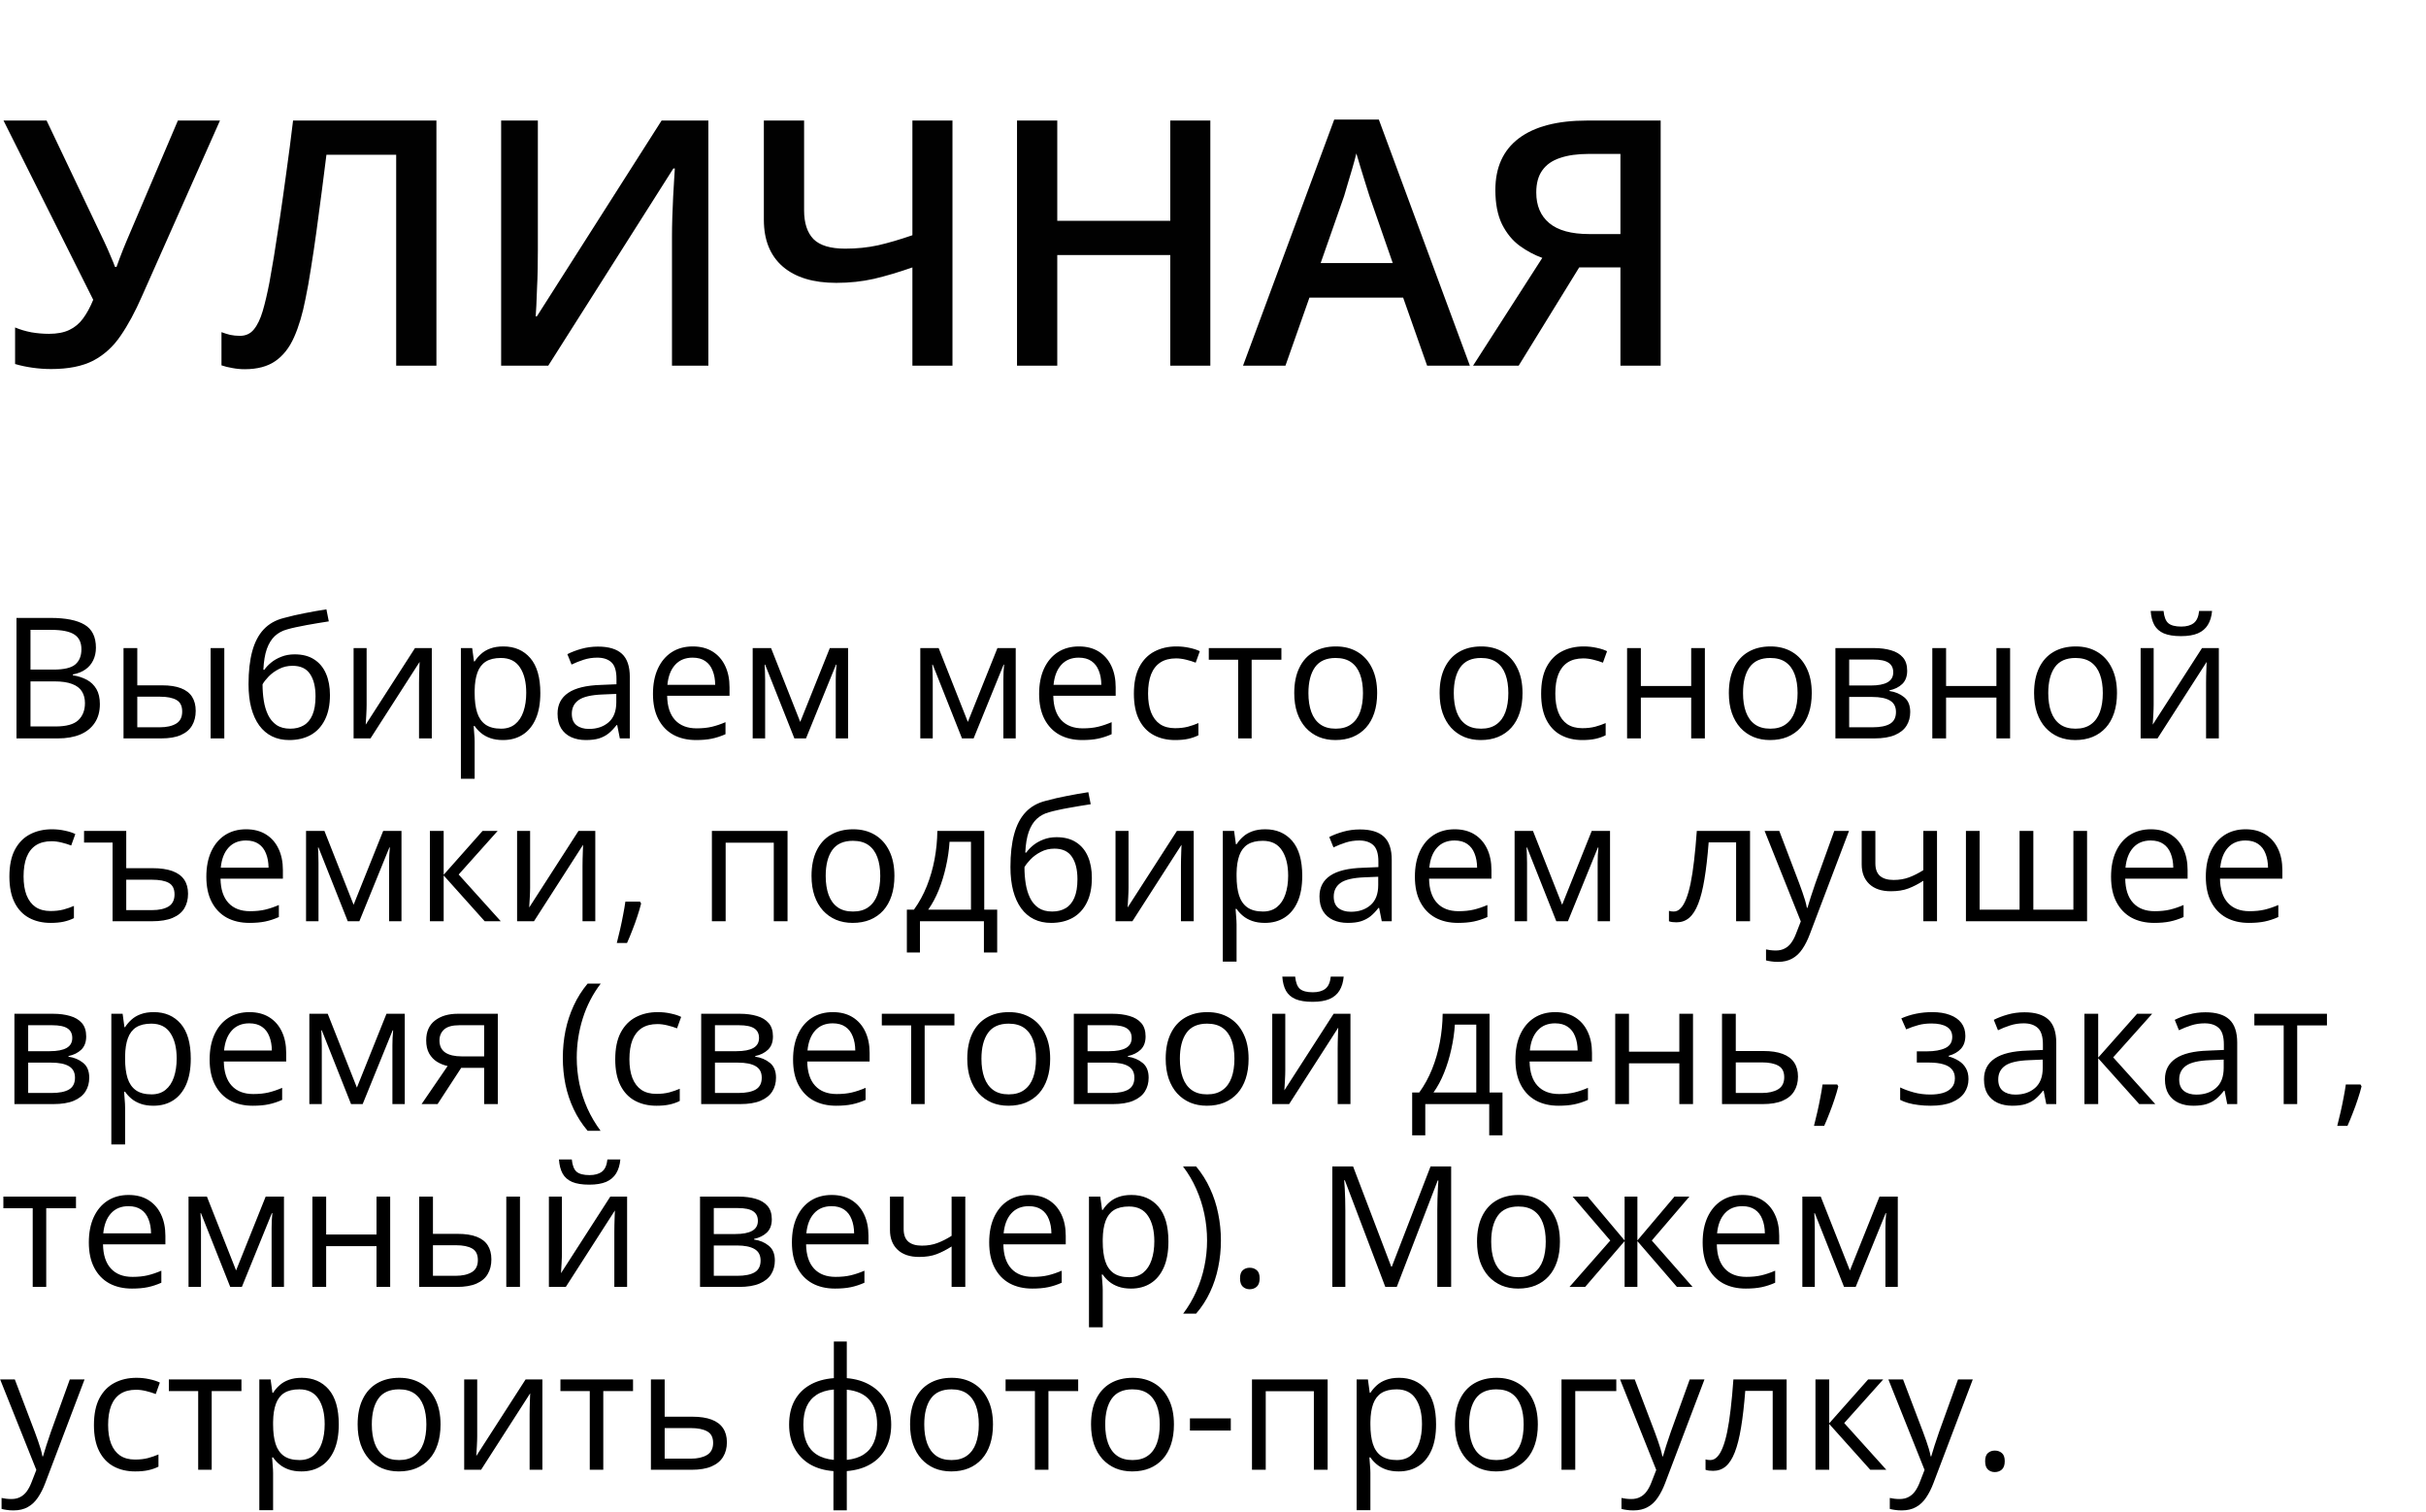
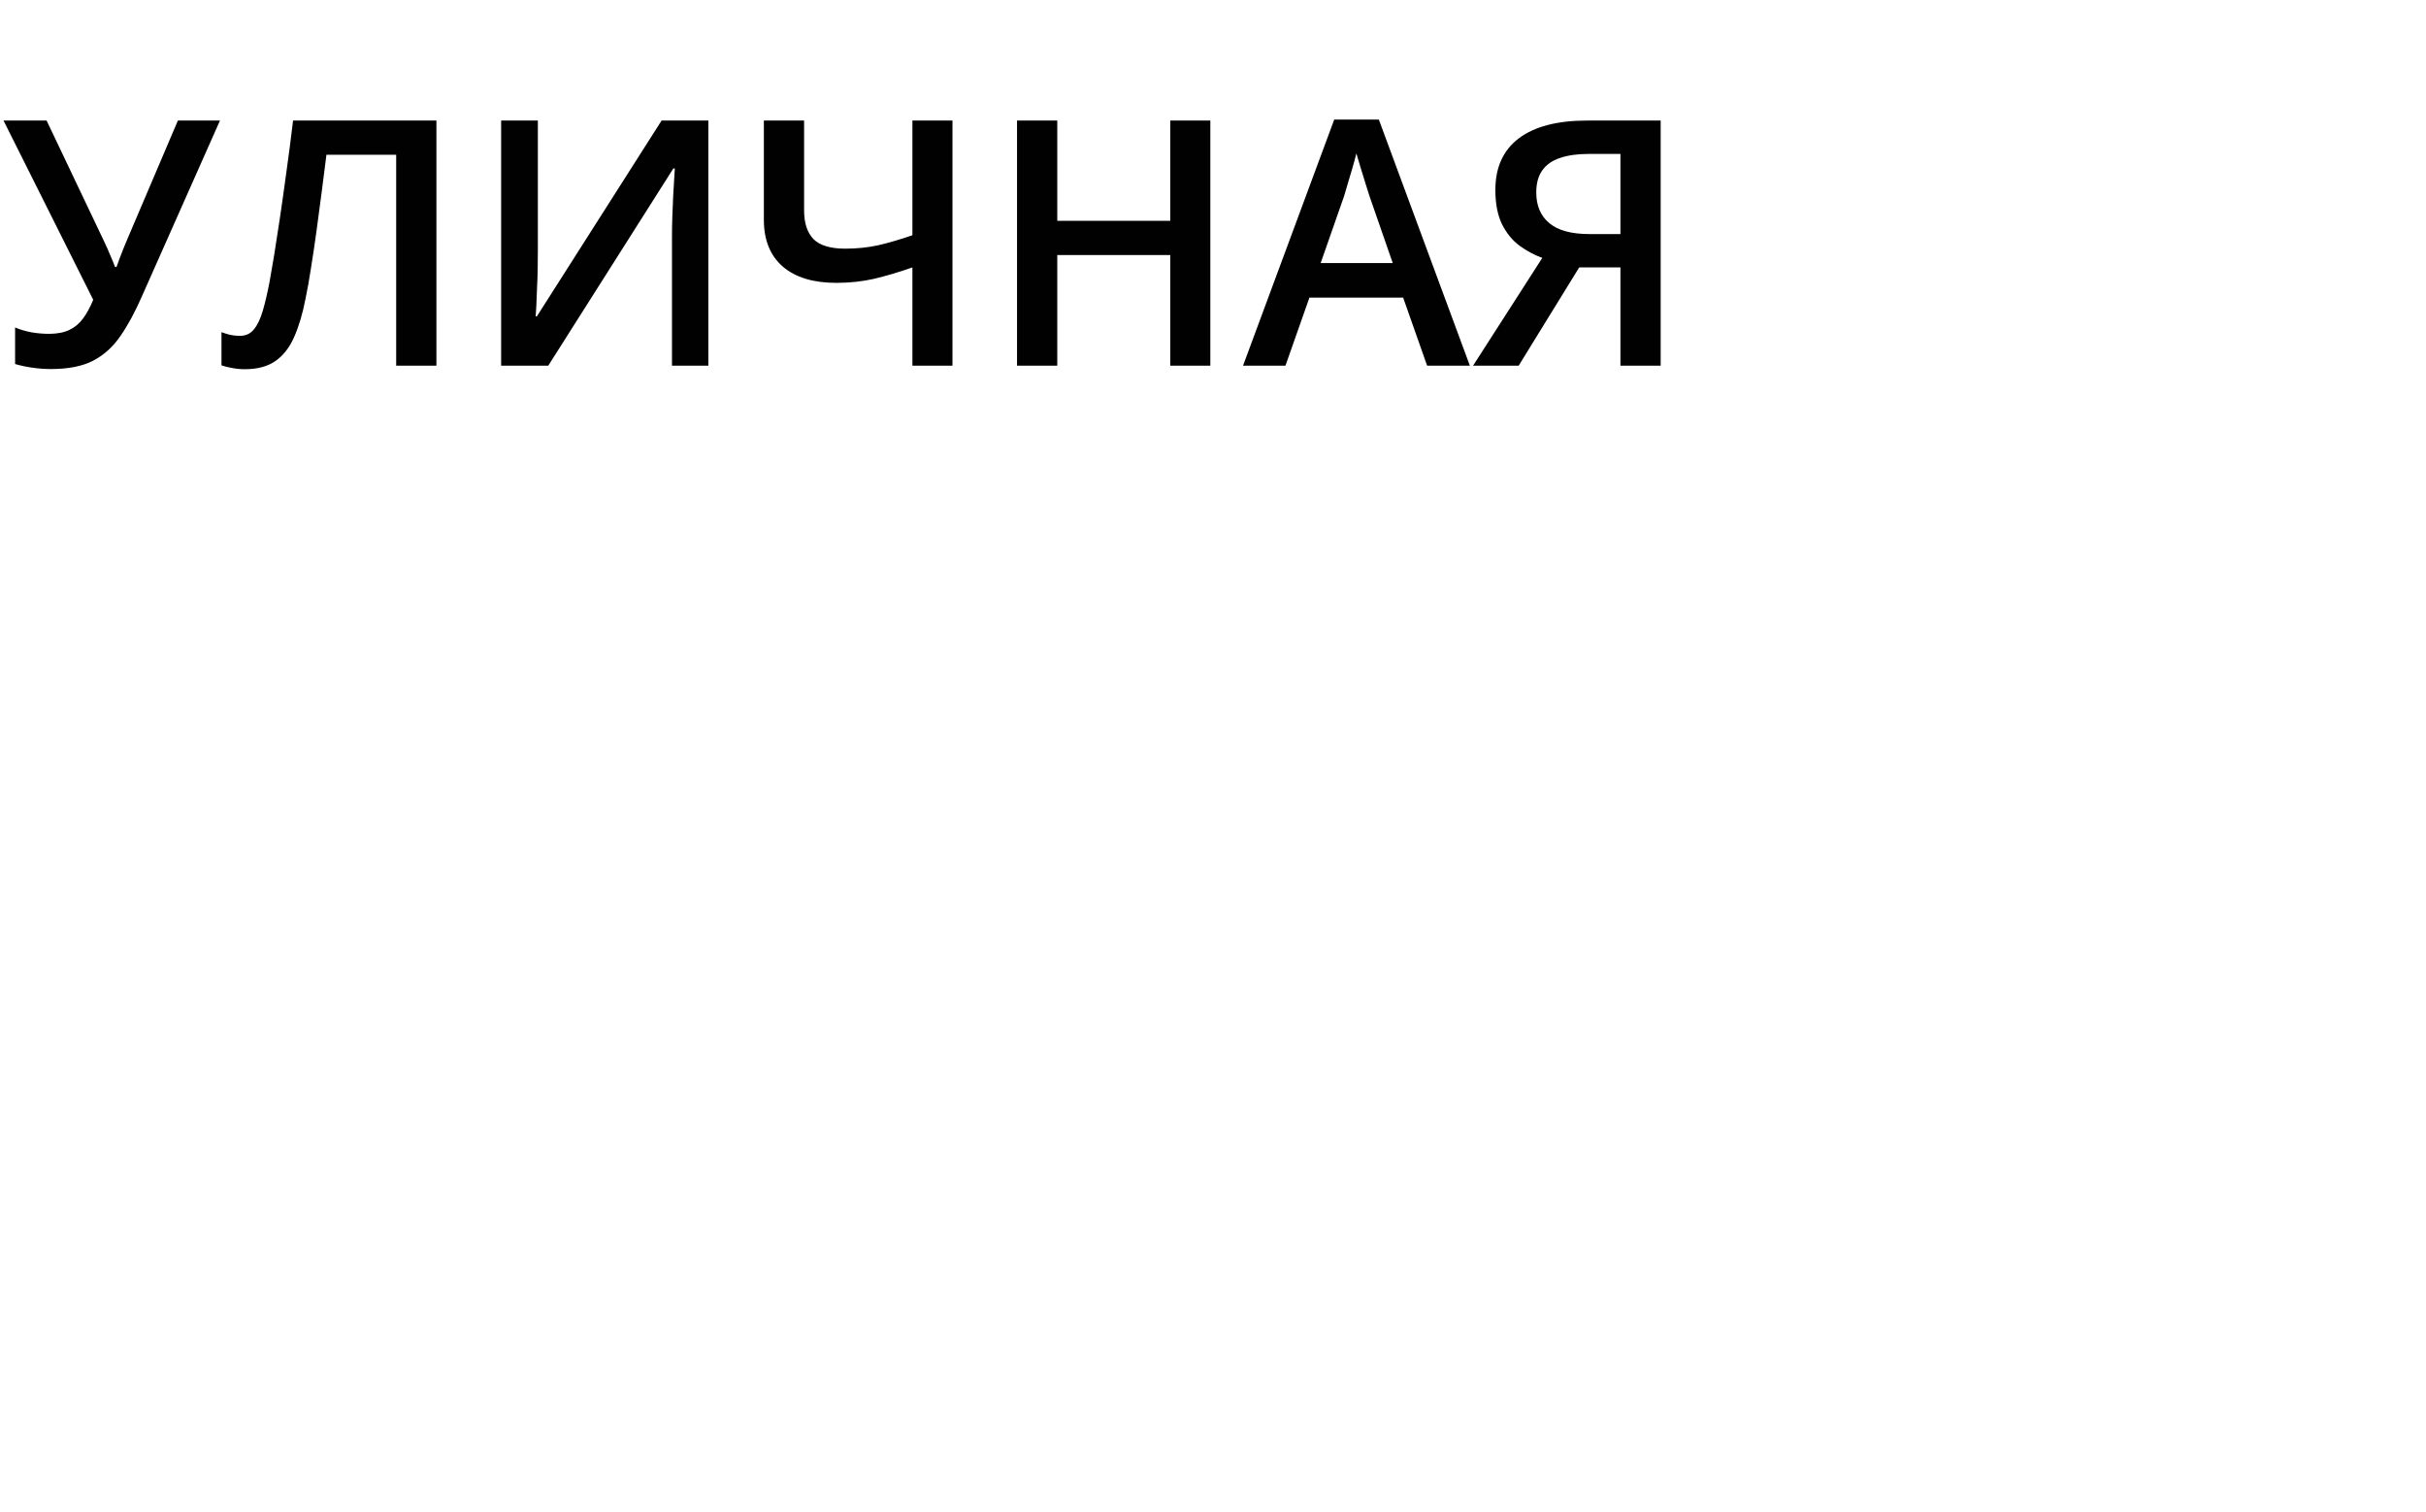
<svg xmlns="http://www.w3.org/2000/svg" width="345" height="215" viewBox="0 0 345 215" fill="none">
-   <path d="M2.344 87.867H7.195C9.336 87.867 10.945 88.188 12.023 88.828C13.102 89.469 13.641 90.559 13.641 92.098C13.641 92.762 13.512 93.359 13.254 93.891C13.004 94.414 12.637 94.848 12.152 95.191C11.668 95.535 11.07 95.773 10.359 95.906V96.023C11.109 96.141 11.773 96.356 12.352 96.668C12.93 96.981 13.383 97.418 13.711 97.981C14.039 98.543 14.203 99.258 14.203 100.125C14.203 101.18 13.957 102.07 13.465 102.797C12.98 103.523 12.293 104.074 11.402 104.449C10.512 104.816 9.457 105 8.238 105H2.344V87.867ZM4.336 95.215H7.617C9.109 95.215 10.141 94.969 10.711 94.477C11.289 93.984 11.578 93.266 11.578 92.32C11.578 91.344 11.234 90.641 10.547 90.211C9.867 89.781 8.781 89.566 7.289 89.566H4.336V95.215ZM4.336 96.891V103.301H7.898C9.422 103.301 10.5 103.004 11.133 102.41C11.766 101.809 12.082 101 12.082 99.984C12.082 99.336 11.938 98.781 11.648 98.32C11.367 97.859 10.906 97.508 10.266 97.266C9.633 97.016 8.785 96.891 7.723 96.891H4.336ZM17.566 105V92.156H19.523V97.453H23.039C24.133 97.453 25.031 97.59 25.734 97.863C26.445 98.137 26.973 98.543 27.316 99.082C27.66 99.621 27.832 100.289 27.832 101.086C27.832 101.883 27.66 102.574 27.316 103.16C26.98 103.746 26.449 104.199 25.723 104.52C25.004 104.84 24.066 105 22.91 105H17.566ZM19.523 103.418H22.723C23.691 103.418 24.465 103.246 25.043 102.902C25.621 102.559 25.91 101.984 25.91 101.18C25.91 100.391 25.641 99.844 25.102 99.539C24.562 99.227 23.789 99.07 22.781 99.07H19.523V103.418ZM29.953 105V92.156H31.898V105H29.953ZM35.344 97.289C35.344 95.461 35.52 93.902 35.871 92.613C36.223 91.316 36.766 90.277 37.5 89.496C38.242 88.707 39.195 88.168 40.359 87.879C41.359 87.606 42.375 87.371 43.406 87.176C44.438 86.973 45.441 86.797 46.418 86.648L46.758 88.359C46.266 88.43 45.75 88.512 45.211 88.606C44.672 88.691 44.133 88.785 43.594 88.887C43.055 88.981 42.547 89.082 42.07 89.191C41.594 89.293 41.172 89.398 40.805 89.508C40.141 89.688 39.566 90 39.082 90.445C38.605 90.891 38.227 91.504 37.945 92.285C37.672 93.066 37.508 94.051 37.453 95.238H37.594C37.828 94.894 38.148 94.555 38.555 94.219C38.961 93.883 39.445 93.606 40.008 93.387C40.57 93.16 41.203 93.047 41.906 93.047C43.016 93.047 43.941 93.289 44.684 93.773C45.426 94.25 45.984 94.922 46.359 95.789C46.734 96.656 46.922 97.672 46.922 98.836C46.922 100.234 46.68 101.41 46.195 102.363C45.719 103.316 45.047 104.035 44.18 104.52C43.312 104.996 42.293 105.234 41.121 105.234C40.215 105.234 39.402 105.059 38.684 104.707C37.973 104.355 37.367 103.84 36.867 103.16C36.375 102.48 35.996 101.648 35.73 100.664C35.473 99.68 35.344 98.555 35.344 97.289ZM41.273 103.617C42.016 103.617 42.652 103.461 43.184 103.148C43.723 102.836 44.137 102.344 44.426 101.672C44.723 100.992 44.871 100.109 44.871 99.023C44.871 97.664 44.609 96.602 44.086 95.836C43.57 95.062 42.742 94.676 41.602 94.676C40.891 94.676 40.246 94.828 39.668 95.133C39.09 95.43 38.602 95.785 38.203 96.199C37.805 96.613 37.516 96.984 37.336 97.312C37.336 98.109 37.395 98.883 37.512 99.633C37.629 100.383 37.832 101.059 38.121 101.66C38.41 102.262 38.809 102.738 39.316 103.09C39.832 103.441 40.484 103.617 41.273 103.617ZM52.137 92.156V100.23C52.137 100.387 52.133 100.59 52.125 100.84C52.117 101.082 52.105 101.344 52.09 101.625C52.074 101.898 52.059 102.164 52.043 102.422C52.035 102.672 52.023 102.879 52.008 103.043L59.016 92.156H61.406V105H59.59V97.125C59.59 96.875 59.594 96.555 59.602 96.164C59.609 95.773 59.621 95.391 59.637 95.016C59.652 94.633 59.664 94.336 59.672 94.125L52.688 105H50.285V92.156H52.137ZM71.578 91.922C73.18 91.922 74.457 92.473 75.41 93.574C76.363 94.676 76.84 96.332 76.84 98.543C76.84 100.004 76.621 101.23 76.184 102.223C75.746 103.215 75.129 103.965 74.332 104.473C73.543 104.98 72.609 105.234 71.531 105.234C70.852 105.234 70.254 105.145 69.738 104.965C69.223 104.785 68.781 104.543 68.414 104.238C68.047 103.934 67.742 103.602 67.5 103.242H67.359C67.383 103.547 67.41 103.914 67.441 104.344C67.481 104.773 67.5 105.148 67.5 105.469V110.742H65.543V92.156H67.148L67.406 94.055H67.5C67.75 93.664 68.055 93.309 68.414 92.988C68.773 92.66 69.211 92.402 69.727 92.215C70.25 92.019 70.867 91.922 71.578 91.922ZM71.238 93.562C70.348 93.562 69.629 93.734 69.082 94.078C68.543 94.422 68.148 94.938 67.898 95.625C67.648 96.305 67.516 97.16 67.5 98.191V98.566C67.5 99.652 67.617 100.57 67.852 101.32C68.094 102.07 68.488 102.641 69.035 103.031C69.59 103.422 70.332 103.617 71.262 103.617C72.059 103.617 72.723 103.402 73.254 102.973C73.785 102.543 74.18 101.945 74.438 101.18C74.703 100.406 74.836 99.519 74.836 98.519C74.836 97.004 74.539 95.801 73.945 94.91C73.359 94.012 72.457 93.562 71.238 93.562ZM85.043 91.945C86.574 91.945 87.711 92.289 88.453 92.977C89.195 93.664 89.566 94.762 89.566 96.269V105H88.148L87.773 103.102H87.68C87.32 103.57 86.945 103.965 86.555 104.285C86.164 104.598 85.711 104.836 85.195 105C84.688 105.156 84.062 105.234 83.32 105.234C82.539 105.234 81.844 105.098 81.234 104.824C80.633 104.551 80.156 104.137 79.805 103.582C79.461 103.027 79.289 102.324 79.289 101.473C79.289 100.191 79.797 99.207 80.812 98.519C81.828 97.832 83.375 97.457 85.453 97.394L87.668 97.301V96.516C87.668 95.406 87.43 94.629 86.953 94.184C86.477 93.738 85.805 93.516 84.938 93.516C84.266 93.516 83.625 93.613 83.016 93.809C82.406 94.004 81.828 94.234 81.281 94.5L80.684 93.023C81.262 92.727 81.926 92.473 82.676 92.262C83.426 92.051 84.215 91.945 85.043 91.945ZM87.644 98.672L85.688 98.754C84.086 98.816 82.957 99.078 82.301 99.539C81.644 100 81.316 100.652 81.316 101.496C81.316 102.23 81.539 102.773 81.984 103.125C82.43 103.477 83.019 103.652 83.754 103.652C84.894 103.652 85.828 103.336 86.555 102.703C87.281 102.07 87.644 101.121 87.644 99.856V98.672ZM98.519 91.922C99.613 91.922 100.551 92.164 101.332 92.648C102.113 93.133 102.711 93.812 103.125 94.688C103.539 95.555 103.746 96.57 103.746 97.734V98.941H94.875C94.898 100.449 95.273 101.598 96 102.387C96.727 103.176 97.75 103.57 99.07 103.57C99.883 103.57 100.602 103.496 101.227 103.348C101.852 103.199 102.5 102.98 103.172 102.691V104.402C102.523 104.691 101.879 104.902 101.238 105.035C100.605 105.168 99.856 105.234 98.988 105.234C97.754 105.234 96.676 104.984 95.754 104.484C94.84 103.977 94.129 103.234 93.621 102.258C93.113 101.281 92.859 100.086 92.859 98.672C92.859 97.289 93.09 96.094 93.551 95.086C94.019 94.07 94.676 93.289 95.519 92.742C96.371 92.195 97.371 91.922 98.519 91.922ZM98.496 93.516C97.457 93.516 96.629 93.856 96.012 94.535C95.394 95.215 95.027 96.164 94.91 97.383H101.707C101.699 96.617 101.578 95.945 101.344 95.367C101.117 94.781 100.77 94.328 100.301 94.008C99.832 93.68 99.231 93.516 98.496 93.516ZM120.609 92.156V105H118.852V96.633C118.852 96.289 118.859 95.941 118.875 95.59C118.898 95.231 118.926 94.871 118.957 94.512H118.887L114.621 105H112.969L108.809 94.512H108.738C108.762 94.871 108.777 95.231 108.785 95.59C108.801 95.941 108.809 96.312 108.809 96.703V105H107.039V92.156H109.652L113.801 102.656L118.008 92.156H120.609ZM144.445 92.156V105H142.688V96.633C142.688 96.289 142.695 95.941 142.711 95.59C142.734 95.231 142.762 94.871 142.793 94.512H142.723L138.457 105H136.805L132.645 94.512H132.574C132.598 94.871 132.613 95.231 132.621 95.59C132.637 95.941 132.645 96.312 132.645 96.703V105H130.875V92.156H133.488L137.637 102.656L141.844 92.156H144.445ZM153.434 91.922C154.527 91.922 155.465 92.164 156.246 92.648C157.027 93.133 157.625 93.812 158.039 94.688C158.453 95.555 158.66 96.57 158.66 97.734V98.941H149.789C149.812 100.449 150.188 101.598 150.914 102.387C151.641 103.176 152.664 103.57 153.984 103.57C154.797 103.57 155.516 103.496 156.141 103.348C156.766 103.199 157.414 102.98 158.086 102.691V104.402C157.438 104.691 156.793 104.902 156.152 105.035C155.52 105.168 154.77 105.234 153.902 105.234C152.668 105.234 151.59 104.984 150.668 104.484C149.754 103.977 149.043 103.234 148.535 102.258C148.027 101.281 147.773 100.086 147.773 98.672C147.773 97.289 148.004 96.094 148.465 95.086C148.934 94.07 149.59 93.289 150.434 92.742C151.285 92.195 152.285 91.922 153.434 91.922ZM153.41 93.516C152.371 93.516 151.543 93.856 150.926 94.535C150.309 95.215 149.941 96.164 149.824 97.383H156.621C156.613 96.617 156.492 95.945 156.258 95.367C156.031 94.781 155.684 94.328 155.215 94.008C154.746 93.68 154.145 93.516 153.41 93.516ZM167.109 105.234C165.953 105.234 164.934 104.996 164.051 104.52C163.168 104.043 162.48 103.316 161.988 102.34C161.496 101.363 161.25 100.133 161.25 98.648C161.25 97.094 161.508 95.824 162.023 94.84C162.547 93.848 163.266 93.113 164.18 92.637C165.094 92.16 166.133 91.922 167.297 91.922C167.938 91.922 168.555 91.988 169.148 92.121C169.75 92.246 170.242 92.406 170.625 92.602L170.039 94.231C169.648 94.074 169.195 93.934 168.68 93.809C168.172 93.684 167.695 93.621 167.25 93.621C166.359 93.621 165.617 93.812 165.023 94.195C164.438 94.578 163.996 95.141 163.699 95.883C163.41 96.625 163.266 97.539 163.266 98.625C163.266 99.664 163.406 100.551 163.688 101.285C163.977 102.02 164.402 102.582 164.965 102.973C165.535 103.355 166.246 103.547 167.098 103.547C167.777 103.547 168.391 103.477 168.938 103.336C169.484 103.188 169.98 103.016 170.426 102.82V104.555C169.996 104.773 169.516 104.941 168.984 105.059C168.461 105.176 167.836 105.234 167.109 105.234ZM182.227 93.809H177.996V105H176.074V93.809H171.902V92.156H182.227V93.809ZM195.844 98.555C195.844 99.609 195.707 100.551 195.434 101.379C195.16 102.207 194.766 102.906 194.25 103.477C193.734 104.047 193.109 104.484 192.375 104.789C191.648 105.086 190.824 105.234 189.902 105.234C189.043 105.234 188.254 105.086 187.535 104.789C186.824 104.484 186.207 104.047 185.684 103.477C185.168 102.906 184.766 102.207 184.477 101.379C184.195 100.551 184.055 99.609 184.055 98.555C184.055 97.148 184.293 95.953 184.77 94.969C185.246 93.977 185.926 93.223 186.809 92.707C187.699 92.184 188.758 91.922 189.984 91.922C191.156 91.922 192.18 92.184 193.055 92.707C193.938 93.231 194.621 93.988 195.105 94.981C195.598 95.965 195.844 97.156 195.844 98.555ZM186.07 98.555C186.07 99.586 186.207 100.48 186.48 101.238C186.754 101.996 187.176 102.582 187.746 102.996C188.316 103.41 189.051 103.617 189.949 103.617C190.84 103.617 191.57 103.41 192.141 102.996C192.719 102.582 193.145 101.996 193.418 101.238C193.691 100.48 193.828 99.586 193.828 98.555C193.828 97.531 193.691 96.648 193.418 95.906C193.145 95.156 192.723 94.578 192.152 94.172C191.582 93.766 190.844 93.562 189.938 93.562C188.602 93.562 187.621 94.004 186.996 94.887C186.379 95.769 186.07 96.992 186.07 98.555ZM216.516 98.555C216.516 99.609 216.379 100.551 216.105 101.379C215.832 102.207 215.438 102.906 214.922 103.477C214.406 104.047 213.781 104.484 213.047 104.789C212.32 105.086 211.496 105.234 210.574 105.234C209.715 105.234 208.926 105.086 208.207 104.789C207.496 104.484 206.879 104.047 206.355 103.477C205.84 102.906 205.438 102.207 205.148 101.379C204.867 100.551 204.727 99.609 204.727 98.555C204.727 97.148 204.965 95.953 205.441 94.969C205.918 93.977 206.598 93.223 207.48 92.707C208.371 92.184 209.43 91.922 210.656 91.922C211.828 91.922 212.852 92.184 213.727 92.707C214.609 93.231 215.293 93.988 215.777 94.981C216.27 95.965 216.516 97.156 216.516 98.555ZM206.742 98.555C206.742 99.586 206.879 100.48 207.152 101.238C207.426 101.996 207.848 102.582 208.418 102.996C208.988 103.41 209.723 103.617 210.621 103.617C211.512 103.617 212.242 103.41 212.812 102.996C213.391 102.582 213.816 101.996 214.09 101.238C214.363 100.48 214.5 99.586 214.5 98.555C214.5 97.531 214.363 96.648 214.09 95.906C213.816 95.156 213.395 94.578 212.824 94.172C212.254 93.766 211.516 93.562 210.609 93.562C209.273 93.562 208.293 94.004 207.668 94.887C207.051 95.769 206.742 96.992 206.742 98.555ZM225.023 105.234C223.867 105.234 222.848 104.996 221.965 104.52C221.082 104.043 220.395 103.316 219.902 102.34C219.41 101.363 219.164 100.133 219.164 98.648C219.164 97.094 219.422 95.824 219.938 94.84C220.461 93.848 221.18 93.113 222.094 92.637C223.008 92.16 224.047 91.922 225.211 91.922C225.852 91.922 226.469 91.988 227.062 92.121C227.664 92.246 228.156 92.406 228.539 92.602L227.953 94.231C227.562 94.074 227.109 93.934 226.594 93.809C226.086 93.684 225.609 93.621 225.164 93.621C224.273 93.621 223.531 93.812 222.938 94.195C222.352 94.578 221.91 95.141 221.613 95.883C221.324 96.625 221.18 97.539 221.18 98.625C221.18 99.664 221.32 100.551 221.602 101.285C221.891 102.02 222.316 102.582 222.879 102.973C223.449 103.355 224.16 103.547 225.012 103.547C225.691 103.547 226.305 103.477 226.852 103.336C227.398 103.188 227.895 103.016 228.34 102.82V104.555C227.91 104.773 227.43 104.941 226.898 105.059C226.375 105.176 225.75 105.234 225.023 105.234ZM233.344 92.156V97.547H240.504V92.156H242.449V105H240.504V99.199H233.344V105H231.387V92.156H233.344ZM257.648 98.555C257.648 99.609 257.512 100.551 257.238 101.379C256.965 102.207 256.57 102.906 256.055 103.477C255.539 104.047 254.914 104.484 254.18 104.789C253.453 105.086 252.629 105.234 251.707 105.234C250.848 105.234 250.059 105.086 249.34 104.789C248.629 104.484 248.012 104.047 247.488 103.477C246.973 102.906 246.57 102.207 246.281 101.379C246 100.551 245.859 99.609 245.859 98.555C245.859 97.148 246.098 95.953 246.574 94.969C247.051 93.977 247.73 93.223 248.613 92.707C249.504 92.184 250.562 91.922 251.789 91.922C252.961 91.922 253.984 92.184 254.859 92.707C255.742 93.231 256.426 93.988 256.91 94.981C257.402 95.965 257.648 97.156 257.648 98.555ZM247.875 98.555C247.875 99.586 248.012 100.48 248.285 101.238C248.559 101.996 248.98 102.582 249.551 102.996C250.121 103.41 250.855 103.617 251.754 103.617C252.645 103.617 253.375 103.41 253.945 102.996C254.523 102.582 254.949 101.996 255.223 101.238C255.496 100.48 255.633 99.586 255.633 98.555C255.633 97.531 255.496 96.648 255.223 95.906C254.949 95.156 254.527 94.578 253.957 94.172C253.387 93.766 252.648 93.562 251.742 93.562C250.406 93.562 249.426 94.004 248.801 94.887C248.184 95.769 247.875 96.992 247.875 98.555ZM271.219 95.379C271.219 96.184 270.984 96.812 270.516 97.266C270.047 97.711 269.441 98.012 268.699 98.168V98.262C269.504 98.371 270.195 98.66 270.773 99.129C271.359 99.59 271.652 100.297 271.652 101.25C271.652 101.984 271.477 102.633 271.125 103.195C270.773 103.758 270.223 104.199 269.473 104.52C268.723 104.84 267.746 105 266.543 105H261.012V92.156H266.496C267.418 92.156 268.23 92.262 268.934 92.473C269.645 92.676 270.203 93.012 270.609 93.481C271.016 93.949 271.219 94.582 271.219 95.379ZM269.625 101.25C269.625 100.492 269.336 99.945 268.758 99.609C268.188 99.273 267.355 99.106 266.262 99.106H262.969V103.418H266.309C267.387 103.418 268.207 103.254 268.77 102.926C269.34 102.59 269.625 102.031 269.625 101.25ZM269.238 95.602C269.238 94.992 269.016 94.539 268.57 94.242C268.125 93.938 267.395 93.785 266.379 93.785H262.969V97.477H266.039C267.094 97.477 267.891 97.324 268.43 97.019C268.969 96.715 269.238 96.242 269.238 95.602ZM276.75 92.156V97.547H283.91V92.156H285.855V105H283.91V99.199H276.75V105H274.793V92.156H276.75ZM301.055 98.555C301.055 99.609 300.918 100.551 300.645 101.379C300.371 102.207 299.977 102.906 299.461 103.477C298.945 104.047 298.32 104.484 297.586 104.789C296.859 105.086 296.035 105.234 295.113 105.234C294.254 105.234 293.465 105.086 292.746 104.789C292.035 104.484 291.418 104.047 290.895 103.477C290.379 102.906 289.977 102.207 289.688 101.379C289.406 100.551 289.266 99.609 289.266 98.555C289.266 97.148 289.504 95.953 289.98 94.969C290.457 93.977 291.137 93.223 292.02 92.707C292.91 92.184 293.969 91.922 295.195 91.922C296.367 91.922 297.391 92.184 298.266 92.707C299.148 93.231 299.832 93.988 300.316 94.981C300.809 95.965 301.055 97.156 301.055 98.555ZM291.281 98.555C291.281 99.586 291.418 100.48 291.691 101.238C291.965 101.996 292.387 102.582 292.957 102.996C293.527 103.41 294.262 103.617 295.16 103.617C296.051 103.617 296.781 103.41 297.352 102.996C297.93 102.582 298.355 101.996 298.629 101.238C298.902 100.48 299.039 99.586 299.039 98.555C299.039 97.531 298.902 96.648 298.629 95.906C298.355 95.156 297.934 94.578 297.363 94.172C296.793 93.766 296.055 93.562 295.148 93.562C293.812 93.562 292.832 94.004 292.207 94.887C291.59 95.769 291.281 96.992 291.281 98.555ZM306.27 92.156V100.23C306.27 100.387 306.266 100.59 306.258 100.84C306.25 101.082 306.238 101.344 306.223 101.625C306.207 101.898 306.191 102.164 306.176 102.422C306.168 102.672 306.156 102.879 306.141 103.043L313.148 92.156H315.539V105H313.723V97.125C313.723 96.875 313.727 96.555 313.734 96.164C313.742 95.773 313.754 95.391 313.77 95.016C313.785 94.633 313.797 94.336 313.805 94.125L306.82 105H304.418V92.156H306.27ZM314.578 86.871C314.508 87.66 314.309 88.32 313.98 88.852C313.66 89.383 313.188 89.785 312.562 90.059C311.938 90.324 311.137 90.457 310.16 90.457C309.152 90.457 308.34 90.328 307.723 90.07C307.113 89.805 306.66 89.406 306.363 88.875C306.074 88.344 305.902 87.676 305.848 86.871H307.676C307.762 87.731 307.992 88.316 308.367 88.629C308.742 88.941 309.352 89.098 310.195 89.098C310.945 89.098 311.535 88.934 311.965 88.606C312.395 88.277 312.652 87.699 312.738 86.871H314.578ZM7.195 131.234C6.039 131.234 5.02 130.996 4.137 130.52C3.254 130.043 2.566 129.316 2.074 128.34C1.582 127.363 1.336 126.133 1.336 124.648C1.336 123.094 1.594 121.824 2.109 120.84C2.633 119.848 3.352 119.113 4.266 118.637C5.18 118.16 6.219 117.922 7.383 117.922C8.023 117.922 8.641 117.988 9.234 118.121C9.836 118.246 10.328 118.406 10.711 118.602L10.125 120.23C9.734 120.074 9.281 119.934 8.766 119.809C8.258 119.684 7.781 119.621 7.336 119.621C6.445 119.621 5.703 119.812 5.109 120.195C4.523 120.578 4.082 121.141 3.785 121.883C3.496 122.625 3.352 123.539 3.352 124.625C3.352 125.664 3.492 126.551 3.773 127.285C4.062 128.02 4.488 128.582 5.051 128.973C5.621 129.355 6.332 129.547 7.184 129.547C7.863 129.547 8.477 129.477 9.023 129.336C9.57 129.188 10.066 129.016 10.512 128.82V130.555C10.082 130.773 9.602 130.941 9.07 131.059C8.547 131.176 7.922 131.234 7.195 131.234ZM17.953 118.156V123.453H21.668C22.816 123.453 23.766 123.59 24.516 123.863C25.266 124.137 25.824 124.543 26.191 125.082C26.559 125.621 26.742 126.289 26.742 127.086C26.742 127.883 26.566 128.574 26.215 129.16C25.863 129.746 25.309 130.199 24.551 130.52C23.801 130.84 22.82 131 21.609 131H16.008V119.809H11.953V118.156H17.953ZM21.586 125.094H17.953V129.418H21.609C22.609 129.418 23.395 129.246 23.965 128.902C24.535 128.551 24.82 127.977 24.82 127.18C24.82 126.398 24.551 125.855 24.012 125.551C23.48 125.246 22.672 125.094 21.586 125.094ZM35.004 117.922C36.098 117.922 37.035 118.164 37.816 118.648C38.598 119.133 39.195 119.812 39.609 120.688C40.023 121.555 40.23 122.57 40.23 123.734V124.941H31.359C31.383 126.449 31.758 127.598 32.484 128.387C33.211 129.176 34.234 129.57 35.555 129.57C36.367 129.57 37.086 129.496 37.711 129.348C38.336 129.199 38.984 128.98 39.656 128.691V130.402C39.008 130.691 38.363 130.902 37.723 131.035C37.09 131.168 36.34 131.234 35.473 131.234C34.238 131.234 33.16 130.984 32.238 130.484C31.324 129.977 30.613 129.234 30.105 128.258C29.598 127.281 29.344 126.086 29.344 124.672C29.344 123.289 29.574 122.094 30.035 121.086C30.504 120.07 31.16 119.289 32.004 118.742C32.855 118.195 33.855 117.922 35.004 117.922ZM34.98 119.516C33.941 119.516 33.113 119.855 32.496 120.535C31.879 121.215 31.512 122.164 31.395 123.383H38.191C38.184 122.617 38.062 121.945 37.828 121.367C37.602 120.781 37.254 120.328 36.785 120.008C36.316 119.68 35.715 119.516 34.98 119.516ZM57.094 118.156V131H55.336V122.633C55.336 122.289 55.344 121.941 55.359 121.59C55.383 121.23 55.41 120.871 55.441 120.512H55.371L51.105 131H49.453L45.293 120.512H45.223C45.246 120.871 45.262 121.23 45.27 121.59C45.285 121.941 45.293 122.312 45.293 122.703V131H43.523V118.156H46.137L50.285 128.656L54.492 118.156H57.094ZM68.625 118.156H70.769L65.227 124.355L71.215 131H68.93L63.094 124.484V131H61.137V118.156H63.094V124.391L68.625 118.156ZM75.387 118.156V126.23C75.387 126.387 75.383 126.59 75.375 126.84C75.367 127.082 75.356 127.344 75.34 127.625C75.324 127.898 75.309 128.164 75.293 128.422C75.285 128.672 75.273 128.879 75.258 129.043L82.266 118.156H84.656V131H82.84V123.125C82.84 122.875 82.844 122.555 82.852 122.164C82.859 121.773 82.871 121.391 82.887 121.016C82.902 120.633 82.914 120.336 82.922 120.125L75.938 131H73.535V118.156H75.387ZM91.019 128.211L91.172 128.48C91.031 129.051 90.852 129.66 90.633 130.309C90.422 130.957 90.188 131.605 89.93 132.254C89.68 132.91 89.426 133.523 89.168 134.094H87.715C87.879 133.469 88.039 132.809 88.195 132.113C88.352 131.426 88.492 130.746 88.617 130.074C88.75 129.395 88.856 128.773 88.934 128.211H91.019ZM111.996 118.156V131H110.039V119.832H103.195V131H101.238V118.156H111.996ZM127.195 124.555C127.195 125.609 127.059 126.551 126.785 127.379C126.512 128.207 126.117 128.906 125.602 129.477C125.086 130.047 124.461 130.484 123.727 130.789C123 131.086 122.176 131.234 121.254 131.234C120.395 131.234 119.605 131.086 118.887 130.789C118.176 130.484 117.559 130.047 117.035 129.477C116.52 128.906 116.117 128.207 115.828 127.379C115.547 126.551 115.406 125.609 115.406 124.555C115.406 123.148 115.645 121.953 116.121 120.969C116.598 119.977 117.277 119.223 118.16 118.707C119.051 118.184 120.109 117.922 121.336 117.922C122.508 117.922 123.531 118.184 124.406 118.707C125.289 119.23 125.973 119.988 126.457 120.98C126.949 121.965 127.195 123.156 127.195 124.555ZM117.422 124.555C117.422 125.586 117.559 126.48 117.832 127.238C118.105 127.996 118.527 128.582 119.098 128.996C119.668 129.41 120.402 129.617 121.301 129.617C122.191 129.617 122.922 129.41 123.492 128.996C124.07 128.582 124.496 127.996 124.77 127.238C125.043 126.48 125.18 125.586 125.18 124.555C125.18 123.531 125.043 122.648 124.77 121.906C124.496 121.156 124.074 120.578 123.504 120.172C122.934 119.766 122.195 119.562 121.289 119.562C119.953 119.562 118.973 120.004 118.348 120.887C117.73 121.77 117.422 122.992 117.422 124.555ZM139.969 118.156V129.348H141.809V135.441H139.922V131H130.828V135.441H128.965V129.348H129.973C130.707 128.332 131.316 127.219 131.801 126.008C132.285 124.797 132.652 123.527 132.902 122.199C133.152 120.863 133.285 119.516 133.301 118.156H139.969ZM138.082 119.703H135.035C134.965 120.844 134.797 122.004 134.531 123.184C134.273 124.363 133.93 125.488 133.5 126.559C133.07 127.621 132.57 128.551 132 129.348H138.082V119.703ZM143.695 123.289C143.695 121.461 143.871 119.902 144.223 118.613C144.574 117.316 145.117 116.277 145.852 115.496C146.594 114.707 147.547 114.168 148.711 113.879C149.711 113.605 150.727 113.371 151.758 113.176C152.789 112.973 153.793 112.797 154.77 112.648L155.109 114.359C154.617 114.43 154.102 114.512 153.562 114.605C153.023 114.691 152.484 114.785 151.945 114.887C151.406 114.98 150.898 115.082 150.422 115.191C149.945 115.293 149.523 115.398 149.156 115.508C148.492 115.688 147.918 116 147.434 116.445C146.957 116.891 146.578 117.504 146.297 118.285C146.023 119.066 145.859 120.051 145.805 121.238H145.945C146.18 120.895 146.5 120.555 146.906 120.219C147.312 119.883 147.797 119.605 148.359 119.387C148.922 119.16 149.555 119.047 150.258 119.047C151.367 119.047 152.293 119.289 153.035 119.773C153.777 120.25 154.336 120.922 154.711 121.789C155.086 122.656 155.273 123.672 155.273 124.836C155.273 126.234 155.031 127.41 154.547 128.363C154.07 129.316 153.398 130.035 152.531 130.52C151.664 130.996 150.645 131.234 149.473 131.234C148.566 131.234 147.754 131.059 147.035 130.707C146.324 130.355 145.719 129.84 145.219 129.16C144.727 128.48 144.348 127.648 144.082 126.664C143.824 125.68 143.695 124.555 143.695 123.289ZM149.625 129.617C150.367 129.617 151.004 129.461 151.535 129.148C152.074 128.836 152.488 128.344 152.777 127.672C153.074 126.992 153.223 126.109 153.223 125.023C153.223 123.664 152.961 122.602 152.438 121.836C151.922 121.062 151.094 120.676 149.953 120.676C149.242 120.676 148.598 120.828 148.02 121.133C147.441 121.43 146.953 121.785 146.555 122.199C146.156 122.613 145.867 122.984 145.688 123.312C145.688 124.109 145.746 124.883 145.863 125.633C145.98 126.383 146.184 127.059 146.473 127.66C146.762 128.262 147.16 128.738 147.668 129.09C148.184 129.441 148.836 129.617 149.625 129.617ZM160.488 118.156V126.23C160.488 126.387 160.484 126.59 160.477 126.84C160.469 127.082 160.457 127.344 160.441 127.625C160.426 127.898 160.41 128.164 160.395 128.422C160.387 128.672 160.375 128.879 160.359 129.043L167.367 118.156H169.758V131H167.941V123.125C167.941 122.875 167.945 122.555 167.953 122.164C167.961 121.773 167.973 121.391 167.988 121.016C168.004 120.633 168.016 120.336 168.023 120.125L161.039 131H158.637V118.156H160.488ZM179.93 117.922C181.531 117.922 182.809 118.473 183.762 119.574C184.715 120.676 185.191 122.332 185.191 124.543C185.191 126.004 184.973 127.23 184.535 128.223C184.098 129.215 183.48 129.965 182.684 130.473C181.895 130.98 180.961 131.234 179.883 131.234C179.203 131.234 178.605 131.145 178.09 130.965C177.574 130.785 177.133 130.543 176.766 130.238C176.398 129.934 176.094 129.602 175.852 129.242H175.711C175.734 129.547 175.762 129.914 175.793 130.344C175.832 130.773 175.852 131.148 175.852 131.469V136.742H173.895V118.156H175.5L175.758 120.055H175.852C176.102 119.664 176.406 119.309 176.766 118.988C177.125 118.66 177.562 118.402 178.078 118.215C178.602 118.02 179.219 117.922 179.93 117.922ZM179.59 119.562C178.699 119.562 177.98 119.734 177.434 120.078C176.895 120.422 176.5 120.938 176.25 121.625C176 122.305 175.867 123.16 175.852 124.191V124.566C175.852 125.652 175.969 126.57 176.203 127.32C176.445 128.07 176.84 128.641 177.387 129.031C177.941 129.422 178.684 129.617 179.613 129.617C180.41 129.617 181.074 129.402 181.605 128.973C182.137 128.543 182.531 127.945 182.789 127.18C183.055 126.406 183.188 125.52 183.188 124.52C183.188 123.004 182.891 121.801 182.297 120.91C181.711 120.012 180.809 119.562 179.59 119.562ZM193.395 117.945C194.926 117.945 196.062 118.289 196.805 118.977C197.547 119.664 197.918 120.762 197.918 122.27V131H196.5L196.125 129.102H196.031C195.672 129.57 195.297 129.965 194.906 130.285C194.516 130.598 194.062 130.836 193.547 131C193.039 131.156 192.414 131.234 191.672 131.234C190.891 131.234 190.195 131.098 189.586 130.824C188.984 130.551 188.508 130.137 188.156 129.582C187.812 129.027 187.641 128.324 187.641 127.473C187.641 126.191 188.148 125.207 189.164 124.52C190.18 123.832 191.727 123.457 193.805 123.395L196.02 123.301V122.516C196.02 121.406 195.781 120.629 195.305 120.184C194.828 119.738 194.156 119.516 193.289 119.516C192.617 119.516 191.977 119.613 191.367 119.809C190.758 120.004 190.18 120.234 189.633 120.5L189.035 119.023C189.613 118.727 190.277 118.473 191.027 118.262C191.777 118.051 192.566 117.945 193.395 117.945ZM195.996 124.672L194.039 124.754C192.438 124.816 191.309 125.078 190.652 125.539C189.996 126 189.668 126.652 189.668 127.496C189.668 128.23 189.891 128.773 190.336 129.125C190.781 129.477 191.371 129.652 192.105 129.652C193.246 129.652 194.18 129.336 194.906 128.703C195.633 128.07 195.996 127.121 195.996 125.855V124.672ZM206.871 117.922C207.965 117.922 208.902 118.164 209.684 118.648C210.465 119.133 211.062 119.812 211.477 120.688C211.891 121.555 212.098 122.57 212.098 123.734V124.941H203.227C203.25 126.449 203.625 127.598 204.352 128.387C205.078 129.176 206.102 129.57 207.422 129.57C208.234 129.57 208.953 129.496 209.578 129.348C210.203 129.199 210.852 128.98 211.523 128.691V130.402C210.875 130.691 210.23 130.902 209.59 131.035C208.957 131.168 208.207 131.234 207.34 131.234C206.105 131.234 205.027 130.984 204.105 130.484C203.191 129.977 202.48 129.234 201.973 128.258C201.465 127.281 201.211 126.086 201.211 124.672C201.211 123.289 201.441 122.094 201.902 121.086C202.371 120.07 203.027 119.289 203.871 118.742C204.723 118.195 205.723 117.922 206.871 117.922ZM206.848 119.516C205.809 119.516 204.98 119.855 204.363 120.535C203.746 121.215 203.379 122.164 203.262 123.383H210.059C210.051 122.617 209.93 121.945 209.695 121.367C209.469 120.781 209.121 120.328 208.652 120.008C208.184 119.68 207.582 119.516 206.848 119.516ZM228.961 118.156V131H227.203V122.633C227.203 122.289 227.211 121.941 227.227 121.59C227.25 121.23 227.277 120.871 227.309 120.512H227.238L222.973 131H221.32L217.16 120.512H217.09C217.113 120.871 217.129 121.23 217.137 121.59C217.152 121.941 217.16 122.312 217.16 122.703V131H215.391V118.156H218.004L222.152 128.656L226.359 118.156H228.961ZM248.871 131H246.891V119.785H242.988C242.832 121.809 242.633 123.543 242.391 124.988C242.156 126.426 241.859 127.602 241.5 128.516C241.148 129.422 240.719 130.09 240.211 130.52C239.711 130.941 239.113 131.152 238.418 131.152C238.207 131.152 238.008 131.141 237.82 131.117C237.633 131.094 237.473 131.055 237.34 131V129.523C237.441 129.555 237.547 129.578 237.656 129.594C237.773 129.609 237.895 129.617 238.02 129.617C238.371 129.617 238.691 129.473 238.98 129.184C239.277 128.887 239.543 128.441 239.777 127.848C240.02 127.254 240.234 126.504 240.422 125.598C240.609 124.684 240.773 123.609 240.914 122.375C241.062 121.133 241.191 119.727 241.301 118.156H248.871V131ZM250.945 118.156H253.031L255.867 125.609C256.031 126.047 256.184 126.469 256.324 126.875C256.465 127.273 256.59 127.656 256.699 128.023C256.809 128.391 256.895 128.746 256.957 129.09H257.039C257.148 128.699 257.305 128.188 257.508 127.555C257.711 126.914 257.93 126.262 258.164 125.598L260.848 118.156H262.945L257.355 132.887C257.059 133.676 256.711 134.363 256.312 134.949C255.922 135.535 255.445 135.984 254.883 136.297C254.32 136.617 253.641 136.777 252.844 136.777C252.477 136.777 252.152 136.754 251.871 136.707C251.59 136.668 251.348 136.621 251.145 136.566V135.008C251.316 135.047 251.523 135.082 251.766 135.113C252.016 135.145 252.273 135.16 252.539 135.16C253.023 135.16 253.441 135.066 253.793 134.879C254.152 134.699 254.461 134.434 254.719 134.082C254.977 133.73 255.199 133.312 255.387 132.828L256.09 131.023L250.945 118.156ZM266.695 118.156V122.773C266.695 123.578 266.914 124.172 267.352 124.555C267.797 124.938 268.441 125.129 269.285 125.129C270.098 125.129 270.836 125.004 271.5 124.754C272.164 124.504 272.836 124.164 273.516 123.734V118.156H275.461V131H273.516V125.246C272.797 125.707 272.09 126.07 271.395 126.336C270.699 126.602 269.867 126.734 268.898 126.734C267.578 126.734 266.555 126.391 265.828 125.703C265.109 125.016 264.75 124.086 264.75 122.914V118.156H266.695ZM296.801 118.156V131H279.574V118.156H281.52V129.348H287.203V118.156H289.16V129.348H294.855V118.156H296.801ZM305.871 117.922C306.965 117.922 307.902 118.164 308.684 118.648C309.465 119.133 310.062 119.812 310.477 120.688C310.891 121.555 311.098 122.57 311.098 123.734V124.941H302.227C302.25 126.449 302.625 127.598 303.352 128.387C304.078 129.176 305.102 129.57 306.422 129.57C307.234 129.57 307.953 129.496 308.578 129.348C309.203 129.199 309.852 128.98 310.523 128.691V130.402C309.875 130.691 309.23 130.902 308.59 131.035C307.957 131.168 307.207 131.234 306.34 131.234C305.105 131.234 304.027 130.984 303.105 130.484C302.191 129.977 301.48 129.234 300.973 128.258C300.465 127.281 300.211 126.086 300.211 124.672C300.211 123.289 300.441 122.094 300.902 121.086C301.371 120.07 302.027 119.289 302.871 118.742C303.723 118.195 304.723 117.922 305.871 117.922ZM305.848 119.516C304.809 119.516 303.98 119.855 303.363 120.535C302.746 121.215 302.379 122.164 302.262 123.383H309.059C309.051 122.617 308.93 121.945 308.695 121.367C308.469 120.781 308.121 120.328 307.652 120.008C307.184 119.68 306.582 119.516 305.848 119.516ZM319.348 117.922C320.441 117.922 321.379 118.164 322.16 118.648C322.941 119.133 323.539 119.812 323.953 120.688C324.367 121.555 324.574 122.57 324.574 123.734V124.941H315.703C315.727 126.449 316.102 127.598 316.828 128.387C317.555 129.176 318.578 129.57 319.898 129.57C320.711 129.57 321.43 129.496 322.055 129.348C322.68 129.199 323.328 128.98 324 128.691V130.402C323.352 130.691 322.707 130.902 322.066 131.035C321.434 131.168 320.684 131.234 319.816 131.234C318.582 131.234 317.504 130.984 316.582 130.484C315.668 129.977 314.957 129.234 314.449 128.258C313.941 127.281 313.688 126.086 313.688 124.672C313.688 123.289 313.918 122.094 314.379 121.086C314.848 120.07 315.504 119.289 316.348 118.742C317.199 118.195 318.199 117.922 319.348 117.922ZM319.324 119.516C318.285 119.516 317.457 119.855 316.84 120.535C316.223 121.215 315.855 122.164 315.738 123.383H322.535C322.527 122.617 322.406 121.945 322.172 121.367C321.945 120.781 321.598 120.328 321.129 120.008C320.66 119.68 320.059 119.516 319.324 119.516ZM12.258 147.379C12.258 148.184 12.023 148.812 11.555 149.266C11.086 149.711 10.48 150.012 9.738 150.168V150.262C10.543 150.371 11.234 150.66 11.812 151.129C12.398 151.59 12.691 152.297 12.691 153.25C12.691 153.984 12.516 154.633 12.164 155.195C11.812 155.758 11.262 156.199 10.512 156.52C9.762 156.84 8.785 157 7.582 157H2.051V144.156H7.535C8.457 144.156 9.27 144.262 9.973 144.473C10.684 144.676 11.242 145.012 11.648 145.48C12.055 145.949 12.258 146.582 12.258 147.379ZM10.664 153.25C10.664 152.492 10.375 151.945 9.797 151.609C9.227 151.273 8.395 151.105 7.301 151.105H4.008V155.418H7.348C8.426 155.418 9.246 155.254 9.809 154.926C10.379 154.59 10.664 154.031 10.664 153.25ZM10.277 147.602C10.277 146.992 10.055 146.539 9.609 146.242C9.164 145.938 8.434 145.785 7.418 145.785H4.008V149.477H7.078C8.133 149.477 8.93 149.324 9.469 149.02C10.008 148.715 10.277 148.242 10.277 147.602ZM21.867 143.922C23.469 143.922 24.746 144.473 25.699 145.574C26.652 146.676 27.129 148.332 27.129 150.543C27.129 152.004 26.91 153.23 26.473 154.223C26.035 155.215 25.418 155.965 24.621 156.473C23.832 156.98 22.898 157.234 21.82 157.234C21.141 157.234 20.543 157.145 20.027 156.965C19.512 156.785 19.07 156.543 18.703 156.238C18.336 155.934 18.031 155.602 17.789 155.242H17.648C17.672 155.547 17.699 155.914 17.73 156.344C17.77 156.773 17.789 157.148 17.789 157.469V162.742H15.832V144.156H17.438L17.695 146.055H17.789C18.039 145.664 18.344 145.309 18.703 144.988C19.062 144.66 19.5 144.402 20.016 144.215C20.539 144.02 21.156 143.922 21.867 143.922ZM21.527 145.562C20.637 145.562 19.918 145.734 19.371 146.078C18.832 146.422 18.438 146.938 18.188 147.625C17.938 148.305 17.805 149.16 17.789 150.191V150.566C17.789 151.652 17.906 152.57 18.141 153.32C18.383 154.07 18.777 154.641 19.324 155.031C19.879 155.422 20.621 155.617 21.551 155.617C22.348 155.617 23.012 155.402 23.543 154.973C24.074 154.543 24.469 153.945 24.727 153.18C24.992 152.406 25.125 151.52 25.125 150.52C25.125 149.004 24.828 147.801 24.234 146.91C23.648 146.012 22.746 145.562 21.527 145.562ZM35.473 143.922C36.566 143.922 37.504 144.164 38.285 144.648C39.066 145.133 39.664 145.812 40.078 146.688C40.492 147.555 40.699 148.57 40.699 149.734V150.941H31.828C31.852 152.449 32.227 153.598 32.953 154.387C33.68 155.176 34.703 155.57 36.023 155.57C36.836 155.57 37.555 155.496 38.18 155.348C38.805 155.199 39.453 154.98 40.125 154.691V156.402C39.477 156.691 38.832 156.902 38.191 157.035C37.559 157.168 36.809 157.234 35.941 157.234C34.707 157.234 33.629 156.984 32.707 156.484C31.793 155.977 31.082 155.234 30.574 154.258C30.066 153.281 29.812 152.086 29.812 150.672C29.812 149.289 30.043 148.094 30.504 147.086C30.973 146.07 31.629 145.289 32.473 144.742C33.324 144.195 34.324 143.922 35.473 143.922ZM35.449 145.516C34.41 145.516 33.582 145.855 32.965 146.535C32.348 147.215 31.98 148.164 31.863 149.383H38.66C38.652 148.617 38.531 147.945 38.297 147.367C38.07 146.781 37.723 146.328 37.254 146.008C36.785 145.68 36.184 145.516 35.449 145.516ZM57.562 144.156V157H55.805V148.633C55.805 148.289 55.812 147.941 55.828 147.59C55.852 147.23 55.879 146.871 55.91 146.512H55.84L51.574 157H49.922L45.762 146.512H45.691C45.715 146.871 45.73 147.23 45.738 147.59C45.754 147.941 45.762 148.312 45.762 148.703V157H43.992V144.156H46.605L50.754 154.656L54.961 144.156H57.562ZM62.227 157H59.953L63.656 151.586C63.117 151.469 62.617 151.27 62.156 150.988C61.695 150.699 61.32 150.305 61.031 149.805C60.75 149.305 60.609 148.684 60.609 147.941C60.609 146.707 61.02 145.77 61.84 145.129C62.668 144.48 63.758 144.156 65.109 144.156H70.793V157H68.848V151.844H65.59L62.227 157ZM62.496 147.953C62.496 148.719 62.77 149.289 63.316 149.664C63.863 150.031 64.644 150.215 65.66 150.215H68.848V145.785H65.32C64.32 145.785 63.598 145.988 63.152 146.395C62.715 146.793 62.496 147.312 62.496 147.953ZM80.039 150.426C80.039 149.105 80.164 147.82 80.414 146.57C80.672 145.32 81.062 144.129 81.586 142.996C82.109 141.863 82.769 140.82 83.566 139.867H85.43C84.297 141.352 83.445 143 82.875 144.812C82.305 146.625 82.019 148.488 82.019 150.402C82.019 151.652 82.144 152.887 82.394 154.105C82.652 155.316 83.031 156.484 83.531 157.609C84.039 158.734 84.664 159.797 85.406 160.797H83.566C82.769 159.859 82.109 158.836 81.586 157.727C81.062 156.625 80.672 155.457 80.414 154.223C80.164 152.988 80.039 151.723 80.039 150.426ZM93.352 157.234C92.195 157.234 91.176 156.996 90.293 156.52C89.41 156.043 88.723 155.316 88.231 154.34C87.738 153.363 87.492 152.133 87.492 150.648C87.492 149.094 87.75 147.824 88.266 146.84C88.789 145.848 89.508 145.113 90.422 144.637C91.336 144.16 92.375 143.922 93.539 143.922C94.18 143.922 94.797 143.988 95.391 144.121C95.992 144.246 96.484 144.406 96.867 144.602L96.281 146.23C95.891 146.074 95.438 145.934 94.922 145.809C94.414 145.684 93.938 145.621 93.492 145.621C92.602 145.621 91.859 145.812 91.266 146.195C90.68 146.578 90.238 147.141 89.941 147.883C89.652 148.625 89.508 149.539 89.508 150.625C89.508 151.664 89.648 152.551 89.93 153.285C90.219 154.02 90.644 154.582 91.207 154.973C91.777 155.355 92.488 155.547 93.34 155.547C94.019 155.547 94.633 155.477 95.18 155.336C95.727 155.188 96.223 155.016 96.668 154.82V156.555C96.238 156.773 95.758 156.941 95.227 157.059C94.703 157.176 94.078 157.234 93.352 157.234ZM109.922 147.379C109.922 148.184 109.688 148.812 109.219 149.266C108.75 149.711 108.145 150.012 107.402 150.168V150.262C108.207 150.371 108.898 150.66 109.477 151.129C110.062 151.59 110.355 152.297 110.355 153.25C110.355 153.984 110.18 154.633 109.828 155.195C109.477 155.758 108.926 156.199 108.176 156.52C107.426 156.84 106.449 157 105.246 157H99.715V144.156H105.199C106.121 144.156 106.934 144.262 107.637 144.473C108.348 144.676 108.906 145.012 109.312 145.48C109.719 145.949 109.922 146.582 109.922 147.379ZM108.328 153.25C108.328 152.492 108.039 151.945 107.461 151.609C106.891 151.273 106.059 151.105 104.965 151.105H101.672V155.418H105.012C106.09 155.418 106.91 155.254 107.473 154.926C108.043 154.59 108.328 154.031 108.328 153.25ZM107.941 147.602C107.941 146.992 107.719 146.539 107.273 146.242C106.828 145.938 106.098 145.785 105.082 145.785H101.672V149.477H104.742C105.797 149.477 106.594 149.324 107.133 149.02C107.672 148.715 107.941 148.242 107.941 147.602ZM118.441 143.922C119.535 143.922 120.473 144.164 121.254 144.648C122.035 145.133 122.633 145.812 123.047 146.688C123.461 147.555 123.668 148.57 123.668 149.734V150.941H114.797C114.82 152.449 115.195 153.598 115.922 154.387C116.648 155.176 117.672 155.57 118.992 155.57C119.805 155.57 120.523 155.496 121.148 155.348C121.773 155.199 122.422 154.98 123.094 154.691V156.402C122.445 156.691 121.801 156.902 121.16 157.035C120.527 157.168 119.777 157.234 118.91 157.234C117.676 157.234 116.598 156.984 115.676 156.484C114.762 155.977 114.051 155.234 113.543 154.258C113.035 153.281 112.781 152.086 112.781 150.672C112.781 149.289 113.012 148.094 113.473 147.086C113.941 146.07 114.598 145.289 115.441 144.742C116.293 144.195 117.293 143.922 118.441 143.922ZM118.418 145.516C117.379 145.516 116.551 145.855 115.934 146.535C115.316 147.215 114.949 148.164 114.832 149.383H121.629C121.621 148.617 121.5 147.945 121.266 147.367C121.039 146.781 120.691 146.328 120.223 146.008C119.754 145.68 119.152 145.516 118.418 145.516ZM135.727 145.809H131.496V157H129.574V145.809H125.402V144.156H135.727V145.809ZM149.344 150.555C149.344 151.609 149.207 152.551 148.934 153.379C148.66 154.207 148.266 154.906 147.75 155.477C147.234 156.047 146.609 156.484 145.875 156.789C145.148 157.086 144.324 157.234 143.402 157.234C142.543 157.234 141.754 157.086 141.035 156.789C140.324 156.484 139.707 156.047 139.184 155.477C138.668 154.906 138.266 154.207 137.977 153.379C137.695 152.551 137.555 151.609 137.555 150.555C137.555 149.148 137.793 147.953 138.27 146.969C138.746 145.977 139.426 145.223 140.309 144.707C141.199 144.184 142.258 143.922 143.484 143.922C144.656 143.922 145.68 144.184 146.555 144.707C147.438 145.23 148.121 145.988 148.605 146.98C149.098 147.965 149.344 149.156 149.344 150.555ZM139.57 150.555C139.57 151.586 139.707 152.48 139.98 153.238C140.254 153.996 140.676 154.582 141.246 154.996C141.816 155.41 142.551 155.617 143.449 155.617C144.34 155.617 145.07 155.41 145.641 154.996C146.219 154.582 146.645 153.996 146.918 153.238C147.191 152.48 147.328 151.586 147.328 150.555C147.328 149.531 147.191 148.648 146.918 147.906C146.645 147.156 146.223 146.578 145.652 146.172C145.082 145.766 144.344 145.562 143.438 145.562C142.102 145.562 141.121 146.004 140.496 146.887C139.879 147.77 139.57 148.992 139.57 150.555ZM162.914 147.379C162.914 148.184 162.68 148.812 162.211 149.266C161.742 149.711 161.137 150.012 160.395 150.168V150.262C161.199 150.371 161.891 150.66 162.469 151.129C163.055 151.59 163.348 152.297 163.348 153.25C163.348 153.984 163.172 154.633 162.82 155.195C162.469 155.758 161.918 156.199 161.168 156.52C160.418 156.84 159.441 157 158.238 157H152.707V144.156H158.191C159.113 144.156 159.926 144.262 160.629 144.473C161.34 144.676 161.898 145.012 162.305 145.48C162.711 145.949 162.914 146.582 162.914 147.379ZM161.32 153.25C161.32 152.492 161.031 151.945 160.453 151.609C159.883 151.273 159.051 151.105 157.957 151.105H154.664V155.418H158.004C159.082 155.418 159.902 155.254 160.465 154.926C161.035 154.59 161.32 154.031 161.32 153.25ZM160.934 147.602C160.934 146.992 160.711 146.539 160.266 146.242C159.82 145.938 159.09 145.785 158.074 145.785H154.664V149.477H157.734C158.789 149.477 159.586 149.324 160.125 149.02C160.664 148.715 160.934 148.242 160.934 147.602ZM177.562 150.555C177.562 151.609 177.426 152.551 177.152 153.379C176.879 154.207 176.484 154.906 175.969 155.477C175.453 156.047 174.828 156.484 174.094 156.789C173.367 157.086 172.543 157.234 171.621 157.234C170.762 157.234 169.973 157.086 169.254 156.789C168.543 156.484 167.926 156.047 167.402 155.477C166.887 154.906 166.484 154.207 166.195 153.379C165.914 152.551 165.773 151.609 165.773 150.555C165.773 149.148 166.012 147.953 166.488 146.969C166.965 145.977 167.645 145.223 168.527 144.707C169.418 144.184 170.477 143.922 171.703 143.922C172.875 143.922 173.898 144.184 174.773 144.707C175.656 145.23 176.34 145.988 176.824 146.98C177.316 147.965 177.562 149.156 177.562 150.555ZM167.789 150.555C167.789 151.586 167.926 152.48 168.199 153.238C168.473 153.996 168.895 154.582 169.465 154.996C170.035 155.41 170.77 155.617 171.668 155.617C172.559 155.617 173.289 155.41 173.859 154.996C174.438 154.582 174.863 153.996 175.137 153.238C175.41 152.48 175.547 151.586 175.547 150.555C175.547 149.531 175.41 148.648 175.137 147.906C174.863 147.156 174.441 146.578 173.871 146.172C173.301 145.766 172.562 145.562 171.656 145.562C170.32 145.562 169.34 146.004 168.715 146.887C168.098 147.77 167.789 148.992 167.789 150.555ZM182.777 144.156V152.23C182.777 152.387 182.773 152.59 182.766 152.84C182.758 153.082 182.746 153.344 182.73 153.625C182.715 153.898 182.699 154.164 182.684 154.422C182.676 154.672 182.664 154.879 182.648 155.043L189.656 144.156H192.047V157H190.23V149.125C190.23 148.875 190.234 148.555 190.242 148.164C190.25 147.773 190.262 147.391 190.277 147.016C190.293 146.633 190.305 146.336 190.312 146.125L183.328 157H180.926V144.156H182.777ZM191.086 138.871C191.016 139.66 190.816 140.32 190.488 140.852C190.168 141.383 189.695 141.785 189.07 142.059C188.445 142.324 187.645 142.457 186.668 142.457C185.66 142.457 184.848 142.328 184.23 142.07C183.621 141.805 183.168 141.406 182.871 140.875C182.582 140.344 182.41 139.676 182.355 138.871H184.184C184.27 139.73 184.5 140.316 184.875 140.629C185.25 140.941 185.859 141.098 186.703 141.098C187.453 141.098 188.043 140.934 188.473 140.605C188.902 140.277 189.16 139.699 189.246 138.871H191.086ZM211.828 144.156V155.348H213.668V161.441H211.781V157H202.688V161.441H200.824V155.348H201.832C202.566 154.332 203.176 153.219 203.66 152.008C204.145 150.797 204.512 149.527 204.762 148.199C205.012 146.863 205.145 145.516 205.16 144.156H211.828ZM209.941 145.703H206.895C206.824 146.844 206.656 148.004 206.391 149.184C206.133 150.363 205.789 151.488 205.359 152.559C204.93 153.621 204.43 154.551 203.859 155.348H209.941V145.703ZM221.168 143.922C222.262 143.922 223.199 144.164 223.98 144.648C224.762 145.133 225.359 145.812 225.773 146.688C226.188 147.555 226.395 148.57 226.395 149.734V150.941H217.523C217.547 152.449 217.922 153.598 218.648 154.387C219.375 155.176 220.398 155.57 221.719 155.57C222.531 155.57 223.25 155.496 223.875 155.348C224.5 155.199 225.148 154.98 225.82 154.691V156.402C225.172 156.691 224.527 156.902 223.887 157.035C223.254 157.168 222.504 157.234 221.637 157.234C220.402 157.234 219.324 156.984 218.402 156.484C217.488 155.977 216.777 155.234 216.27 154.258C215.762 153.281 215.508 152.086 215.508 150.672C215.508 149.289 215.738 148.094 216.199 147.086C216.668 146.07 217.324 145.289 218.168 144.742C219.02 144.195 220.02 143.922 221.168 143.922ZM221.145 145.516C220.105 145.516 219.277 145.855 218.66 146.535C218.043 147.215 217.676 148.164 217.559 149.383H224.355C224.348 148.617 224.227 147.945 223.992 147.367C223.766 146.781 223.418 146.328 222.949 146.008C222.48 145.68 221.879 145.516 221.145 145.516ZM231.656 144.156V149.547H238.816V144.156H240.762V157H238.816V151.199H231.656V157H229.699V144.156H231.656ZM246.844 149.453H250.781C251.875 149.453 252.785 149.59 253.512 149.863C254.238 150.137 254.781 150.543 255.141 151.082C255.508 151.621 255.691 152.289 255.691 153.086C255.691 153.883 255.512 154.574 255.152 155.16C254.801 155.746 254.254 156.199 253.512 156.52C252.777 156.84 251.828 157 250.664 157H244.887V144.156H246.844V149.453ZM253.734 153.18C253.734 152.391 253.453 151.844 252.891 151.539C252.336 151.227 251.559 151.07 250.559 151.07H246.844V155.418H250.57C251.508 155.418 252.27 155.246 252.855 154.902C253.441 154.551 253.734 153.977 253.734 153.18ZM261.27 154.211L261.422 154.48C261.281 155.051 261.102 155.66 260.883 156.309C260.672 156.957 260.438 157.605 260.18 158.254C259.93 158.91 259.676 159.523 259.418 160.094H257.965C258.129 159.469 258.289 158.809 258.445 158.113C258.602 157.426 258.742 156.746 258.867 156.074C259 155.395 259.105 154.773 259.184 154.211H261.27ZM274.793 143.922C275.754 143.922 276.586 144.055 277.289 144.32C277.992 144.578 278.535 144.957 278.918 145.457C279.301 145.957 279.492 146.566 279.492 147.285C279.492 148.059 279.281 148.676 278.859 149.137C278.438 149.598 277.855 149.93 277.113 150.133V150.227C277.637 150.367 278.109 150.57 278.531 150.836C278.961 151.094 279.301 151.438 279.551 151.867C279.809 152.289 279.938 152.816 279.938 153.449C279.938 154.168 279.742 154.816 279.352 155.395C278.961 155.965 278.367 156.414 277.57 156.742C276.773 157.07 275.766 157.234 274.547 157.234C273.945 157.234 273.375 157.199 272.836 157.129C272.297 157.066 271.809 156.973 271.371 156.848C270.934 156.723 270.551 156.574 270.223 156.402V154.633C270.77 154.898 271.41 155.133 272.145 155.336C272.879 155.539 273.672 155.641 274.523 155.641C275.18 155.641 275.77 155.566 276.293 155.418C276.816 155.262 277.23 155.016 277.535 154.68C277.848 154.336 278.004 153.887 278.004 153.332C278.004 152.824 277.867 152.406 277.594 152.078C277.32 151.742 276.91 151.496 276.363 151.34C275.824 151.176 275.141 151.094 274.312 151.094H272.59V149.5H274.008C275.109 149.5 275.988 149.344 276.645 149.031C277.301 148.719 277.629 148.191 277.629 147.449C277.629 146.809 277.375 146.332 276.867 146.02C276.359 145.699 275.633 145.539 274.688 145.539C273.984 145.539 273.363 145.613 272.824 145.762C272.285 145.902 271.703 146.105 271.078 146.371L270.387 144.812C271.059 144.516 271.762 144.293 272.496 144.145C273.23 143.996 273.996 143.922 274.793 143.922ZM287.895 143.945C289.426 143.945 290.562 144.289 291.305 144.977C292.047 145.664 292.418 146.762 292.418 148.27V157H291L290.625 155.102H290.531C290.172 155.57 289.797 155.965 289.406 156.285C289.016 156.598 288.562 156.836 288.047 157C287.539 157.156 286.914 157.234 286.172 157.234C285.391 157.234 284.695 157.098 284.086 156.824C283.484 156.551 283.008 156.137 282.656 155.582C282.312 155.027 282.141 154.324 282.141 153.473C282.141 152.191 282.648 151.207 283.664 150.52C284.68 149.832 286.227 149.457 288.305 149.395L290.52 149.301V148.516C290.52 147.406 290.281 146.629 289.805 146.184C289.328 145.738 288.656 145.516 287.789 145.516C287.117 145.516 286.477 145.613 285.867 145.809C285.258 146.004 284.68 146.234 284.133 146.5L283.535 145.023C284.113 144.727 284.777 144.473 285.527 144.262C286.277 144.051 287.066 143.945 287.895 143.945ZM290.496 150.672L288.539 150.754C286.938 150.816 285.809 151.078 285.152 151.539C284.496 152 284.168 152.652 284.168 153.496C284.168 154.23 284.391 154.773 284.836 155.125C285.281 155.477 285.871 155.652 286.605 155.652C287.746 155.652 288.68 155.336 289.406 154.703C290.133 154.07 290.496 153.121 290.496 151.855V150.672ZM303.914 144.156H306.059L300.516 150.355L306.504 157H304.219L298.383 150.484V157H296.426V144.156H298.383V150.391L303.914 144.156ZM313.629 143.945C315.16 143.945 316.297 144.289 317.039 144.977C317.781 145.664 318.152 146.762 318.152 148.27V157H316.734L316.359 155.102H316.266C315.906 155.57 315.531 155.965 315.141 156.285C314.75 156.598 314.297 156.836 313.781 157C313.273 157.156 312.648 157.234 311.906 157.234C311.125 157.234 310.43 157.098 309.82 156.824C309.219 156.551 308.742 156.137 308.391 155.582C308.047 155.027 307.875 154.324 307.875 153.473C307.875 152.191 308.383 151.207 309.398 150.52C310.414 149.832 311.961 149.457 314.039 149.395L316.254 149.301V148.516C316.254 147.406 316.016 146.629 315.539 146.184C315.062 145.738 314.391 145.516 313.523 145.516C312.852 145.516 312.211 145.613 311.602 145.809C310.992 146.004 310.414 146.234 309.867 146.5L309.27 145.023C309.848 144.727 310.512 144.473 311.262 144.262C312.012 144.051 312.801 143.945 313.629 143.945ZM316.23 150.672L314.273 150.754C312.672 150.816 311.543 151.078 310.887 151.539C310.23 152 309.902 152.652 309.902 153.496C309.902 154.23 310.125 154.773 310.57 155.125C311.016 155.477 311.605 155.652 312.34 155.652C313.48 155.652 314.414 155.336 315.141 154.703C315.867 154.07 316.23 153.121 316.23 151.855V150.672ZM330.914 145.809H326.684V157H324.762V145.809H320.59V144.156H330.914V145.809ZM335.684 154.211L335.836 154.48C335.695 155.051 335.516 155.66 335.297 156.309C335.086 156.957 334.852 157.605 334.594 158.254C334.344 158.91 334.09 159.523 333.832 160.094H332.379C332.543 159.469 332.703 158.809 332.859 158.113C333.016 157.426 333.156 156.746 333.281 156.074C333.414 155.395 333.52 154.773 333.598 154.211H335.684ZM10.805 171.809H6.574V183H4.652V171.809H0.48V170.156H10.805V171.809ZM18.293 169.922C19.387 169.922 20.324 170.164 21.105 170.648C21.887 171.133 22.484 171.812 22.898 172.688C23.312 173.555 23.52 174.57 23.52 175.734V176.941H14.648C14.672 178.449 15.047 179.598 15.773 180.387C16.5 181.176 17.523 181.57 18.844 181.57C19.656 181.57 20.375 181.496 21 181.348C21.625 181.199 22.273 180.98 22.945 180.691V182.402C22.297 182.691 21.652 182.902 21.012 183.035C20.379 183.168 19.629 183.234 18.762 183.234C17.527 183.234 16.449 182.984 15.527 182.484C14.613 181.977 13.902 181.234 13.395 180.258C12.887 179.281 12.633 178.086 12.633 176.672C12.633 175.289 12.863 174.094 13.324 173.086C13.793 172.07 14.449 171.289 15.293 170.742C16.145 170.195 17.145 169.922 18.293 169.922ZM18.27 171.516C17.23 171.516 16.402 171.855 15.785 172.535C15.168 173.215 14.801 174.164 14.684 175.383H21.48C21.473 174.617 21.352 173.945 21.117 173.367C20.891 172.781 20.543 172.328 20.074 172.008C19.605 171.68 19.004 171.516 18.27 171.516ZM40.383 170.156V183H38.625V174.633C38.625 174.289 38.633 173.941 38.648 173.59C38.672 173.23 38.699 172.871 38.73 172.512H38.66L34.395 183H32.742L28.582 172.512H28.512C28.535 172.871 28.551 173.23 28.559 173.59C28.574 173.941 28.582 174.312 28.582 174.703V183H26.812V170.156H29.426L33.574 180.656L37.781 170.156H40.383ZM46.383 170.156V175.547H53.543V170.156H55.488V183H53.543V177.199H46.383V183H44.426V170.156H46.383ZM59.613 183V170.156H61.57V175.453H65.086C66.18 175.453 67.078 175.59 67.781 175.863C68.492 176.137 69.019 176.543 69.363 177.082C69.707 177.621 69.879 178.289 69.879 179.086C69.879 179.883 69.707 180.574 69.363 181.16C69.027 181.746 68.496 182.199 67.769 182.52C67.051 182.84 66.113 183 64.957 183H59.613ZM61.57 181.418H64.769C65.738 181.418 66.512 181.246 67.09 180.902C67.668 180.559 67.957 179.984 67.957 179.18C67.957 178.391 67.688 177.844 67.148 177.539C66.609 177.227 65.836 177.07 64.828 177.07H61.57V181.418ZM72 183V170.156H73.945V183H72ZM79.91 170.156V178.23C79.91 178.387 79.906 178.59 79.898 178.84C79.891 179.082 79.879 179.344 79.863 179.625C79.848 179.898 79.832 180.164 79.816 180.422C79.809 180.672 79.797 180.879 79.781 181.043L86.789 170.156H89.18V183H87.363V175.125C87.363 174.875 87.367 174.555 87.375 174.164C87.383 173.773 87.394 173.391 87.41 173.016C87.426 172.633 87.438 172.336 87.445 172.125L80.461 183H78.059V170.156H79.91ZM88.219 164.871C88.148 165.66 87.949 166.32 87.621 166.852C87.301 167.383 86.828 167.785 86.203 168.059C85.578 168.324 84.777 168.457 83.801 168.457C82.793 168.457 81.981 168.328 81.363 168.07C80.754 167.805 80.301 167.406 80.004 166.875C79.715 166.344 79.543 165.676 79.488 164.871H81.316C81.402 165.73 81.633 166.316 82.008 166.629C82.383 166.941 82.992 167.098 83.836 167.098C84.586 167.098 85.176 166.934 85.606 166.605C86.035 166.277 86.293 165.699 86.379 164.871H88.219ZM109.758 173.379C109.758 174.184 109.523 174.812 109.055 175.266C108.586 175.711 107.98 176.012 107.238 176.168V176.262C108.043 176.371 108.734 176.66 109.312 177.129C109.898 177.59 110.191 178.297 110.191 179.25C110.191 179.984 110.016 180.633 109.664 181.195C109.312 181.758 108.762 182.199 108.012 182.52C107.262 182.84 106.285 183 105.082 183H99.551V170.156H105.035C105.957 170.156 106.77 170.262 107.473 170.473C108.184 170.676 108.742 171.012 109.148 171.48C109.555 171.949 109.758 172.582 109.758 173.379ZM108.164 179.25C108.164 178.492 107.875 177.945 107.297 177.609C106.727 177.273 105.895 177.105 104.801 177.105H101.508V181.418H104.848C105.926 181.418 106.746 181.254 107.309 180.926C107.879 180.59 108.164 180.031 108.164 179.25ZM107.777 173.602C107.777 172.992 107.555 172.539 107.109 172.242C106.664 171.938 105.934 171.785 104.918 171.785H101.508V175.477H104.578C105.633 175.477 106.43 175.324 106.969 175.02C107.508 174.715 107.777 174.242 107.777 173.602ZM118.277 169.922C119.371 169.922 120.309 170.164 121.09 170.648C121.871 171.133 122.469 171.812 122.883 172.688C123.297 173.555 123.504 174.57 123.504 175.734V176.941H114.633C114.656 178.449 115.031 179.598 115.758 180.387C116.484 181.176 117.508 181.57 118.828 181.57C119.641 181.57 120.359 181.496 120.984 181.348C121.609 181.199 122.258 180.98 122.93 180.691V182.402C122.281 182.691 121.637 182.902 120.996 183.035C120.363 183.168 119.613 183.234 118.746 183.234C117.512 183.234 116.434 182.984 115.512 182.484C114.598 181.977 113.887 181.234 113.379 180.258C112.871 179.281 112.617 178.086 112.617 176.672C112.617 175.289 112.848 174.094 113.309 173.086C113.777 172.07 114.434 171.289 115.277 170.742C116.129 170.195 117.129 169.922 118.277 169.922ZM118.254 171.516C117.215 171.516 116.387 171.855 115.77 172.535C115.152 173.215 114.785 174.164 114.668 175.383H121.465C121.457 174.617 121.336 173.945 121.102 173.367C120.875 172.781 120.527 172.328 120.059 172.008C119.59 171.68 118.988 171.516 118.254 171.516ZM128.508 170.156V174.773C128.508 175.578 128.727 176.172 129.164 176.555C129.609 176.938 130.254 177.129 131.098 177.129C131.91 177.129 132.648 177.004 133.312 176.754C133.977 176.504 134.648 176.164 135.328 175.734V170.156H137.273V183H135.328V177.246C134.609 177.707 133.902 178.07 133.207 178.336C132.512 178.602 131.68 178.734 130.711 178.734C129.391 178.734 128.367 178.391 127.641 177.703C126.922 177.016 126.562 176.086 126.562 174.914V170.156H128.508ZM146.332 169.922C147.426 169.922 148.363 170.164 149.145 170.648C149.926 171.133 150.523 171.812 150.938 172.688C151.352 173.555 151.559 174.57 151.559 175.734V176.941H142.688C142.711 178.449 143.086 179.598 143.812 180.387C144.539 181.176 145.562 181.57 146.883 181.57C147.695 181.57 148.414 181.496 149.039 181.348C149.664 181.199 150.312 180.98 150.984 180.691V182.402C150.336 182.691 149.691 182.902 149.051 183.035C148.418 183.168 147.668 183.234 146.801 183.234C145.566 183.234 144.488 182.984 143.566 182.484C142.652 181.977 141.941 181.234 141.434 180.258C140.926 179.281 140.672 178.086 140.672 176.672C140.672 175.289 140.902 174.094 141.363 173.086C141.832 172.07 142.488 171.289 143.332 170.742C144.184 170.195 145.184 169.922 146.332 169.922ZM146.309 171.516C145.27 171.516 144.441 171.855 143.824 172.535C143.207 173.215 142.84 174.164 142.723 175.383H149.52C149.512 174.617 149.391 173.945 149.156 173.367C148.93 172.781 148.582 172.328 148.113 172.008C147.645 171.68 147.043 171.516 146.309 171.516ZM160.898 169.922C162.5 169.922 163.777 170.473 164.73 171.574C165.684 172.676 166.16 174.332 166.16 176.543C166.16 178.004 165.941 179.23 165.504 180.223C165.066 181.215 164.449 181.965 163.652 182.473C162.863 182.98 161.93 183.234 160.852 183.234C160.172 183.234 159.574 183.145 159.059 182.965C158.543 182.785 158.102 182.543 157.734 182.238C157.367 181.934 157.062 181.602 156.82 181.242H156.68C156.703 181.547 156.73 181.914 156.762 182.344C156.801 182.773 156.82 183.148 156.82 183.469V188.742H154.863V170.156H156.469L156.727 172.055H156.82C157.07 171.664 157.375 171.309 157.734 170.988C158.094 170.66 158.531 170.402 159.047 170.215C159.57 170.02 160.188 169.922 160.898 169.922ZM160.559 171.562C159.668 171.562 158.949 171.734 158.402 172.078C157.863 172.422 157.469 172.938 157.219 173.625C156.969 174.305 156.836 175.16 156.82 176.191V176.566C156.82 177.652 156.938 178.57 157.172 179.32C157.414 180.07 157.809 180.641 158.355 181.031C158.91 181.422 159.652 181.617 160.582 181.617C161.379 181.617 162.043 181.402 162.574 180.973C163.105 180.543 163.5 179.945 163.758 179.18C164.023 178.406 164.156 177.52 164.156 176.52C164.156 175.004 163.859 173.801 163.266 172.91C162.68 172.012 161.777 171.562 160.559 171.562ZM173.625 176.402C173.625 177.707 173.496 178.98 173.238 180.223C172.988 181.457 172.602 182.629 172.078 183.738C171.562 184.848 170.902 185.867 170.098 186.797H168.258C169.008 185.805 169.633 184.742 170.133 183.609C170.641 182.477 171.02 181.305 171.27 180.094C171.527 178.875 171.656 177.641 171.656 176.391C171.656 175.117 171.527 173.863 171.27 172.629C171.012 171.395 170.629 170.207 170.121 169.066C169.621 167.926 168.992 166.859 168.234 165.867H170.098C170.902 166.828 171.562 167.875 172.078 169.008C172.602 170.133 172.988 171.32 173.238 172.57C173.496 173.812 173.625 175.09 173.625 176.402ZM176.344 181.781C176.344 181.234 176.477 180.848 176.742 180.621C177.008 180.387 177.332 180.27 177.715 180.27C178.113 180.27 178.449 180.387 178.723 180.621C178.996 180.848 179.133 181.234 179.133 181.781C179.133 182.32 178.996 182.715 178.723 182.965C178.449 183.207 178.113 183.328 177.715 183.328C177.332 183.328 177.008 183.207 176.742 182.965C176.477 182.715 176.344 182.32 176.344 181.781ZM197.004 183L191.25 167.836H191.156C191.188 168.156 191.215 168.547 191.238 169.008C191.262 169.469 191.281 169.973 191.297 170.52C191.312 171.059 191.32 171.609 191.32 172.172V183H189.469V165.867H192.422L197.848 180.117H197.93L203.438 165.867H206.367V183H204.398V172.031C204.398 171.523 204.406 171.016 204.422 170.508C204.438 169.992 204.457 169.508 204.48 169.055C204.504 168.594 204.527 168.195 204.551 167.859H204.457L198.633 183H197.004ZM221.836 176.555C221.836 177.609 221.699 178.551 221.426 179.379C221.152 180.207 220.758 180.906 220.242 181.477C219.727 182.047 219.102 182.484 218.367 182.789C217.641 183.086 216.816 183.234 215.895 183.234C215.035 183.234 214.246 183.086 213.527 182.789C212.816 182.484 212.199 182.047 211.676 181.477C211.16 180.906 210.758 180.207 210.469 179.379C210.188 178.551 210.047 177.609 210.047 176.555C210.047 175.148 210.285 173.953 210.762 172.969C211.238 171.977 211.918 171.223 212.801 170.707C213.691 170.184 214.75 169.922 215.977 169.922C217.148 169.922 218.172 170.184 219.047 170.707C219.93 171.23 220.613 171.988 221.098 172.98C221.59 173.965 221.836 175.156 221.836 176.555ZM212.062 176.555C212.062 177.586 212.199 178.48 212.473 179.238C212.746 179.996 213.168 180.582 213.738 180.996C214.309 181.41 215.043 181.617 215.941 181.617C216.832 181.617 217.562 181.41 218.133 180.996C218.711 180.582 219.137 179.996 219.41 179.238C219.684 178.48 219.82 177.586 219.82 176.555C219.82 175.531 219.684 174.648 219.41 173.906C219.137 173.156 218.715 172.578 218.145 172.172C217.574 171.766 216.836 171.562 215.93 171.562C214.594 171.562 213.613 172.004 212.988 172.887C212.371 173.77 212.062 174.992 212.062 176.555ZM240.246 170.156L234.902 176.402L240.703 183H238.477L232.852 176.484V183H231.035V176.484L225.422 183H223.195L228.996 176.402L223.641 170.156H225.785L231.035 176.391V170.156H232.852V176.391L238.125 170.156H240.246ZM247.793 169.922C248.887 169.922 249.824 170.164 250.605 170.648C251.387 171.133 251.984 171.812 252.398 172.688C252.812 173.555 253.02 174.57 253.02 175.734V176.941H244.148C244.172 178.449 244.547 179.598 245.273 180.387C246 181.176 247.023 181.57 248.344 181.57C249.156 181.57 249.875 181.496 250.5 181.348C251.125 181.199 251.773 180.98 252.445 180.691V182.402C251.797 182.691 251.152 182.902 250.512 183.035C249.879 183.168 249.129 183.234 248.262 183.234C247.027 183.234 245.949 182.984 245.027 182.484C244.113 181.977 243.402 181.234 242.895 180.258C242.387 179.281 242.133 178.086 242.133 176.672C242.133 175.289 242.363 174.094 242.824 173.086C243.293 172.07 243.949 171.289 244.793 170.742C245.645 170.195 246.645 169.922 247.793 169.922ZM247.77 171.516C246.73 171.516 245.902 171.855 245.285 172.535C244.668 173.215 244.301 174.164 244.184 175.383H250.98C250.973 174.617 250.852 173.945 250.617 173.367C250.391 172.781 250.043 172.328 249.574 172.008C249.105 171.68 248.504 171.516 247.77 171.516ZM269.883 170.156V183H268.125V174.633C268.125 174.289 268.133 173.941 268.148 173.59C268.172 173.23 268.199 172.871 268.23 172.512H268.16L263.895 183H262.242L258.082 172.512H258.012C258.035 172.871 258.051 173.23 258.059 173.59C258.074 173.941 258.082 174.312 258.082 174.703V183H256.312V170.156H258.926L263.074 180.656L267.281 170.156H269.883ZM0.023 196.156H2.109L4.945 203.609C5.109 204.047 5.262 204.469 5.402 204.875C5.543 205.273 5.668 205.656 5.777 206.023C5.887 206.391 5.973 206.746 6.035 207.09H6.117C6.227 206.699 6.383 206.188 6.586 205.555C6.789 204.914 7.008 204.262 7.242 203.598L9.926 196.156H12.023L6.434 210.887C6.137 211.676 5.789 212.363 5.391 212.949C5 213.535 4.523 213.984 3.961 214.297C3.398 214.617 2.719 214.777 1.922 214.777C1.555 214.777 1.23 214.754 0.949 214.707C0.668 214.668 0.426 214.621 0.223 214.566V213.008C0.395 213.047 0.602 213.082 0.844 213.113C1.094 213.145 1.352 213.16 1.617 213.16C2.102 213.16 2.52 213.066 2.871 212.879C3.23 212.699 3.539 212.434 3.797 212.082C4.055 211.73 4.277 211.312 4.465 210.828L5.168 209.023L0.023 196.156ZM19.219 209.234C18.062 209.234 17.043 208.996 16.16 208.52C15.277 208.043 14.59 207.316 14.098 206.34C13.605 205.363 13.359 204.133 13.359 202.648C13.359 201.094 13.617 199.824 14.133 198.84C14.656 197.848 15.375 197.113 16.289 196.637C17.203 196.16 18.242 195.922 19.406 195.922C20.047 195.922 20.664 195.988 21.258 196.121C21.859 196.246 22.352 196.406 22.734 196.602L22.148 198.23C21.758 198.074 21.305 197.934 20.789 197.809C20.281 197.684 19.805 197.621 19.359 197.621C18.469 197.621 17.727 197.812 17.133 198.195C16.547 198.578 16.105 199.141 15.809 199.883C15.52 200.625 15.375 201.539 15.375 202.625C15.375 203.664 15.516 204.551 15.797 205.285C16.086 206.02 16.512 206.582 17.074 206.973C17.645 207.355 18.355 207.547 19.207 207.547C19.887 207.547 20.5 207.477 21.047 207.336C21.594 207.188 22.09 207.016 22.535 206.82V208.555C22.105 208.773 21.625 208.941 21.094 209.059C20.57 209.176 19.945 209.234 19.219 209.234ZM34.336 197.809H30.105V209H28.184V197.809H24.012V196.156H34.336V197.809ZM42.914 195.922C44.516 195.922 45.793 196.473 46.746 197.574C47.699 198.676 48.176 200.332 48.176 202.543C48.176 204.004 47.957 205.23 47.52 206.223C47.082 207.215 46.465 207.965 45.668 208.473C44.879 208.98 43.945 209.234 42.867 209.234C42.188 209.234 41.59 209.145 41.074 208.965C40.559 208.785 40.117 208.543 39.75 208.238C39.383 207.934 39.078 207.602 38.836 207.242H38.695C38.719 207.547 38.746 207.914 38.777 208.344C38.816 208.773 38.836 209.148 38.836 209.469V214.742H36.879V196.156H38.484L38.742 198.055H38.836C39.086 197.664 39.391 197.309 39.75 196.988C40.109 196.66 40.547 196.402 41.062 196.215C41.586 196.02 42.203 195.922 42.914 195.922ZM42.574 197.562C41.684 197.562 40.965 197.734 40.418 198.078C39.879 198.422 39.484 198.938 39.234 199.625C38.984 200.305 38.852 201.16 38.836 202.191V202.566C38.836 203.652 38.953 204.57 39.188 205.32C39.43 206.07 39.824 206.641 40.371 207.031C40.926 207.422 41.668 207.617 42.598 207.617C43.395 207.617 44.059 207.402 44.59 206.973C45.121 206.543 45.516 205.945 45.773 205.18C46.039 204.406 46.172 203.52 46.172 202.52C46.172 201.004 45.875 199.801 45.281 198.91C44.695 198.012 43.793 197.562 42.574 197.562ZM62.648 202.555C62.648 203.609 62.512 204.551 62.238 205.379C61.965 206.207 61.57 206.906 61.055 207.477C60.539 208.047 59.914 208.484 59.18 208.789C58.453 209.086 57.629 209.234 56.707 209.234C55.848 209.234 55.059 209.086 54.34 208.789C53.629 208.484 53.012 208.047 52.488 207.477C51.973 206.906 51.57 206.207 51.281 205.379C51 204.551 50.859 203.609 50.859 202.555C50.859 201.148 51.098 199.953 51.574 198.969C52.051 197.977 52.73 197.223 53.613 196.707C54.504 196.184 55.562 195.922 56.789 195.922C57.961 195.922 58.984 196.184 59.859 196.707C60.742 197.23 61.426 197.988 61.91 198.98C62.402 199.965 62.648 201.156 62.648 202.555ZM52.875 202.555C52.875 203.586 53.012 204.48 53.285 205.238C53.559 205.996 53.98 206.582 54.551 206.996C55.121 207.41 55.855 207.617 56.754 207.617C57.645 207.617 58.375 207.41 58.945 206.996C59.523 206.582 59.949 205.996 60.223 205.238C60.496 204.48 60.633 203.586 60.633 202.555C60.633 201.531 60.496 200.648 60.223 199.906C59.949 199.156 59.527 198.578 58.957 198.172C58.387 197.766 57.648 197.562 56.742 197.562C55.406 197.562 54.426 198.004 53.801 198.887C53.184 199.77 52.875 200.992 52.875 202.555ZM67.863 196.156V204.23C67.863 204.387 67.859 204.59 67.852 204.84C67.844 205.082 67.832 205.344 67.816 205.625C67.801 205.898 67.785 206.164 67.769 206.422C67.762 206.672 67.75 206.879 67.734 207.043L74.742 196.156H77.133V209H75.316V201.125C75.316 200.875 75.32 200.555 75.328 200.164C75.336 199.773 75.348 199.391 75.363 199.016C75.379 198.633 75.391 198.336 75.398 198.125L68.414 209H66.012V196.156H67.863ZM90.023 197.809H85.793V209H83.871V197.809H79.699V196.156H90.023V197.809ZM94.523 201.453H98.461C99.555 201.453 100.465 201.59 101.191 201.863C101.918 202.137 102.461 202.543 102.82 203.082C103.188 203.621 103.371 204.289 103.371 205.086C103.371 205.883 103.191 206.574 102.832 207.16C102.48 207.746 101.934 208.199 101.191 208.52C100.457 208.84 99.508 209 98.344 209H92.566V196.156H94.523V201.453ZM101.414 205.18C101.414 204.391 101.133 203.844 100.57 203.539C100.016 203.227 99.238 203.07 98.238 203.07H94.523V207.418H98.25C99.188 207.418 99.949 207.246 100.535 206.902C101.121 206.551 101.414 205.977 101.414 205.18ZM120.422 190.766V195.969C121.695 196.078 122.805 196.41 123.75 196.965C124.695 197.512 125.43 198.258 125.953 199.203C126.477 200.148 126.738 201.273 126.738 202.578C126.738 203.859 126.484 204.977 125.977 205.93C125.477 206.883 124.754 207.637 123.809 208.191C122.871 208.746 121.742 209.078 120.422 209.188V214.766H118.523V209.188C117.25 209.094 116.141 208.773 115.195 208.227C114.258 207.672 113.527 206.918 113.004 205.965C112.48 205.012 112.219 203.883 112.219 202.578C112.219 201.273 112.469 200.148 112.969 199.203C113.477 198.25 114.203 197.5 115.148 196.953C116.094 196.398 117.238 196.07 118.582 195.969V190.766H120.422ZM118.582 197.586C117.59 197.672 116.773 197.922 116.133 198.336C115.492 198.75 115.016 199.312 114.703 200.023C114.398 200.734 114.246 201.586 114.246 202.578C114.246 203.57 114.402 204.426 114.715 205.145C115.027 205.855 115.504 206.418 116.145 206.832C116.785 207.246 117.598 207.5 118.582 207.594V197.586ZM120.422 197.609V207.594C121.406 207.492 122.215 207.23 122.848 206.809C123.488 206.387 123.961 205.82 124.266 205.109C124.578 204.398 124.734 203.555 124.734 202.578C124.734 201.094 124.379 199.934 123.668 199.098C122.957 198.254 121.875 197.758 120.422 197.609ZM141.211 202.555C141.211 203.609 141.074 204.551 140.801 205.379C140.527 206.207 140.133 206.906 139.617 207.477C139.102 208.047 138.477 208.484 137.742 208.789C137.016 209.086 136.191 209.234 135.27 209.234C134.41 209.234 133.621 209.086 132.902 208.789C132.191 208.484 131.574 208.047 131.051 207.477C130.535 206.906 130.133 206.207 129.844 205.379C129.562 204.551 129.422 203.609 129.422 202.555C129.422 201.148 129.66 199.953 130.137 198.969C130.613 197.977 131.293 197.223 132.176 196.707C133.066 196.184 134.125 195.922 135.352 195.922C136.523 195.922 137.547 196.184 138.422 196.707C139.305 197.23 139.988 197.988 140.473 198.98C140.965 199.965 141.211 201.156 141.211 202.555ZM131.438 202.555C131.438 203.586 131.574 204.48 131.848 205.238C132.121 205.996 132.543 206.582 133.113 206.996C133.684 207.41 134.418 207.617 135.316 207.617C136.207 207.617 136.938 207.41 137.508 206.996C138.086 206.582 138.512 205.996 138.785 205.238C139.059 204.48 139.195 203.586 139.195 202.555C139.195 201.531 139.059 200.648 138.785 199.906C138.512 199.156 138.09 198.578 137.52 198.172C136.949 197.766 136.211 197.562 135.305 197.562C133.969 197.562 132.988 198.004 132.363 198.887C131.746 199.77 131.438 200.992 131.438 202.555ZM153.328 197.809H149.098V209H147.176V197.809H143.004V196.156H153.328V197.809ZM166.945 202.555C166.945 203.609 166.809 204.551 166.535 205.379C166.262 206.207 165.867 206.906 165.352 207.477C164.836 208.047 164.211 208.484 163.477 208.789C162.75 209.086 161.926 209.234 161.004 209.234C160.145 209.234 159.355 209.086 158.637 208.789C157.926 208.484 157.309 208.047 156.785 207.477C156.27 206.906 155.867 206.207 155.578 205.379C155.297 204.551 155.156 203.609 155.156 202.555C155.156 201.148 155.395 199.953 155.871 198.969C156.348 197.977 157.027 197.223 157.91 196.707C158.801 196.184 159.859 195.922 161.086 195.922C162.258 195.922 163.281 196.184 164.156 196.707C165.039 197.23 165.723 197.988 166.207 198.98C166.699 199.965 166.945 201.156 166.945 202.555ZM157.172 202.555C157.172 203.586 157.309 204.48 157.582 205.238C157.855 205.996 158.277 206.582 158.848 206.996C159.418 207.41 160.152 207.617 161.051 207.617C161.941 207.617 162.672 207.41 163.242 206.996C163.82 206.582 164.246 205.996 164.52 205.238C164.793 204.48 164.93 203.586 164.93 202.555C164.93 201.531 164.793 200.648 164.52 199.906C164.246 199.156 163.824 198.578 163.254 198.172C162.684 197.766 161.945 197.562 161.039 197.562C159.703 197.562 158.723 198.004 158.098 198.887C157.48 199.77 157.172 200.992 157.172 202.555ZM169.219 203.422V201.688H175.031V203.422H169.219ZM188.801 196.156V209H186.844V197.832H180V209H178.043V196.156H188.801ZM198.961 195.922C200.562 195.922 201.84 196.473 202.793 197.574C203.746 198.676 204.223 200.332 204.223 202.543C204.223 204.004 204.004 205.23 203.566 206.223C203.129 207.215 202.512 207.965 201.715 208.473C200.926 208.98 199.992 209.234 198.914 209.234C198.234 209.234 197.637 209.145 197.121 208.965C196.605 208.785 196.164 208.543 195.797 208.238C195.43 207.934 195.125 207.602 194.883 207.242H194.742C194.766 207.547 194.793 207.914 194.824 208.344C194.863 208.773 194.883 209.148 194.883 209.469V214.742H192.926V196.156H194.531L194.789 198.055H194.883C195.133 197.664 195.438 197.309 195.797 196.988C196.156 196.66 196.594 196.402 197.109 196.215C197.633 196.02 198.25 195.922 198.961 195.922ZM198.621 197.562C197.73 197.562 197.012 197.734 196.465 198.078C195.926 198.422 195.531 198.938 195.281 199.625C195.031 200.305 194.898 201.16 194.883 202.191V202.566C194.883 203.652 195 204.57 195.234 205.32C195.477 206.07 195.871 206.641 196.418 207.031C196.973 207.422 197.715 207.617 198.645 207.617C199.441 207.617 200.105 207.402 200.637 206.973C201.168 206.543 201.562 205.945 201.82 205.18C202.086 204.406 202.219 203.52 202.219 202.52C202.219 201.004 201.922 199.801 201.328 198.91C200.742 198.012 199.84 197.562 198.621 197.562ZM218.695 202.555C218.695 203.609 218.559 204.551 218.285 205.379C218.012 206.207 217.617 206.906 217.102 207.477C216.586 208.047 215.961 208.484 215.227 208.789C214.5 209.086 213.676 209.234 212.754 209.234C211.895 209.234 211.105 209.086 210.387 208.789C209.676 208.484 209.059 208.047 208.535 207.477C208.02 206.906 207.617 206.207 207.328 205.379C207.047 204.551 206.906 203.609 206.906 202.555C206.906 201.148 207.145 199.953 207.621 198.969C208.098 197.977 208.777 197.223 209.66 196.707C210.551 196.184 211.609 195.922 212.836 195.922C214.008 195.922 215.031 196.184 215.906 196.707C216.789 197.23 217.473 197.988 217.957 198.98C218.449 199.965 218.695 201.156 218.695 202.555ZM208.922 202.555C208.922 203.586 209.059 204.48 209.332 205.238C209.605 205.996 210.027 206.582 210.598 206.996C211.168 207.41 211.902 207.617 212.801 207.617C213.691 207.617 214.422 207.41 214.992 206.996C215.57 206.582 215.996 205.996 216.27 205.238C216.543 204.48 216.68 203.586 216.68 202.555C216.68 201.531 216.543 200.648 216.27 199.906C215.996 199.156 215.574 198.578 215.004 198.172C214.434 197.766 213.695 197.562 212.789 197.562C211.453 197.562 210.473 198.004 209.848 198.887C209.23 199.77 208.922 200.992 208.922 202.555ZM229.852 196.156V197.809H224.016V209H222.059V196.156H229.852ZM230.391 196.156H232.477L235.312 203.609C235.477 204.047 235.629 204.469 235.77 204.875C235.91 205.273 236.035 205.656 236.145 206.023C236.254 206.391 236.34 206.746 236.402 207.09H236.484C236.594 206.699 236.75 206.188 236.953 205.555C237.156 204.914 237.375 204.262 237.609 203.598L240.293 196.156H242.391L236.801 210.887C236.504 211.676 236.156 212.363 235.758 212.949C235.367 213.535 234.891 213.984 234.328 214.297C233.766 214.617 233.086 214.777 232.289 214.777C231.922 214.777 231.598 214.754 231.316 214.707C231.035 214.668 230.793 214.621 230.59 214.566V213.008C230.762 213.047 230.969 213.082 231.211 213.113C231.461 213.145 231.719 213.16 231.984 213.16C232.469 213.16 232.887 213.066 233.238 212.879C233.598 212.699 233.906 212.434 234.164 212.082C234.422 211.73 234.645 211.312 234.832 210.828L235.535 209.023L230.391 196.156ZM254.074 209H252.094V197.785H248.191C248.035 199.809 247.836 201.543 247.594 202.988C247.359 204.426 247.062 205.602 246.703 206.516C246.352 207.422 245.922 208.09 245.414 208.52C244.914 208.941 244.316 209.152 243.621 209.152C243.41 209.152 243.211 209.141 243.023 209.117C242.836 209.094 242.676 209.055 242.543 209V207.523C242.645 207.555 242.75 207.578 242.859 207.594C242.977 207.609 243.098 207.617 243.223 207.617C243.574 207.617 243.895 207.473 244.184 207.184C244.48 206.887 244.746 206.441 244.98 205.848C245.223 205.254 245.438 204.504 245.625 203.598C245.812 202.684 245.977 201.609 246.117 200.375C246.266 199.133 246.395 197.727 246.504 196.156H254.074V209ZM265.664 196.156H267.809L262.266 202.355L268.254 209H265.969L260.133 202.484V209H258.176V196.156H260.133V202.391L265.664 196.156ZM268.547 196.156H270.633L273.469 203.609C273.633 204.047 273.785 204.469 273.926 204.875C274.066 205.273 274.191 205.656 274.301 206.023C274.41 206.391 274.496 206.746 274.559 207.09H274.641C274.75 206.699 274.906 206.188 275.109 205.555C275.312 204.914 275.531 204.262 275.766 203.598L278.449 196.156H280.547L274.957 210.887C274.66 211.676 274.312 212.363 273.914 212.949C273.523 213.535 273.047 213.984 272.484 214.297C271.922 214.617 271.242 214.777 270.445 214.777C270.078 214.777 269.754 214.754 269.473 214.707C269.191 214.668 268.949 214.621 268.746 214.566V213.008C268.918 213.047 269.125 213.082 269.367 213.113C269.617 213.145 269.875 213.16 270.141 213.16C270.625 213.16 271.043 213.066 271.395 212.879C271.754 212.699 272.062 212.434 272.32 212.082C272.578 211.73 272.801 211.312 272.988 210.828L273.691 209.023L268.547 196.156ZM282.305 207.781C282.305 207.234 282.438 206.848 282.703 206.621C282.969 206.387 283.293 206.27 283.676 206.27C284.074 206.27 284.41 206.387 284.684 206.621C284.957 206.848 285.094 207.234 285.094 207.781C285.094 208.32 284.957 208.715 284.684 208.965C284.41 209.207 284.074 209.328 283.676 209.328C283.293 209.328 282.969 209.207 282.703 208.965C282.438 208.715 282.305 208.32 282.305 207.781Z" fill="black" />
  <path d="M31.282 17.142L20.195 42.105C19.225 44.331 18.208 46.214 17.143 47.756C16.094 49.298 14.798 50.474 13.257 51.285C11.715 52.08 9.72 52.477 7.272 52.477C6.382 52.477 5.492 52.413 4.602 52.286C3.712 52.159 2.893 51.984 2.146 51.762V46.564C2.861 46.866 3.632 47.096 4.459 47.255C5.301 47.398 6.136 47.47 6.962 47.47C8.122 47.47 9.084 47.287 9.847 46.922C10.626 46.556 11.278 46.016 11.802 45.3C12.343 44.569 12.827 43.679 13.257 42.63L0.501 17.142H6.628L14.854 34.428C14.981 34.698 15.14 35.048 15.331 35.477C15.522 35.89 15.704 36.319 15.879 36.764C16.07 37.194 16.229 37.591 16.356 37.957H16.571C16.682 37.639 16.817 37.265 16.976 36.836C17.151 36.391 17.326 35.938 17.501 35.477C17.691 35.016 17.858 34.611 18.001 34.261L25.297 17.142H31.282ZM62.063 52H56.34V22.006H46.422C46.215 23.643 45.993 25.392 45.754 27.251C45.516 29.095 45.27 30.947 45.015 32.807C44.761 34.666 44.499 36.431 44.228 38.1C43.974 39.769 43.712 41.239 43.441 42.511C43.028 44.641 42.488 46.453 41.82 47.947C41.169 49.425 40.286 50.553 39.174 51.332C38.061 52.111 36.607 52.501 34.81 52.501C34.206 52.501 33.618 52.445 33.046 52.334C32.474 52.238 31.957 52.111 31.496 51.952V47.231C31.878 47.374 32.283 47.502 32.712 47.613C33.157 47.708 33.626 47.756 34.119 47.756C34.946 47.756 35.605 47.454 36.098 46.85C36.607 46.23 37.028 45.356 37.362 44.227C37.695 43.083 38.013 41.732 38.315 40.174C38.49 39.236 38.705 37.996 38.959 36.455C39.213 34.897 39.492 33.101 39.794 31.066C40.096 29.032 40.406 26.838 40.724 24.485C41.057 22.117 41.375 19.669 41.677 17.142H62.063V52ZM71.266 17.142H76.488V35.62C76.488 36.415 76.48 37.289 76.464 38.243C76.448 39.196 76.416 40.126 76.368 41.032C76.337 41.938 76.305 42.749 76.273 43.464C76.241 44.164 76.21 44.672 76.178 44.99H76.345L94.084 17.142H100.736V52H95.562V33.665C95.562 32.807 95.578 31.877 95.609 30.875C95.641 29.874 95.681 28.904 95.729 27.966C95.776 27.029 95.824 26.202 95.872 25.487C95.919 24.772 95.951 24.263 95.967 23.961H95.753L77.966 52H71.266V17.142ZM135.451 52H129.752V38.028C127.797 38.712 125.977 39.252 124.292 39.649C122.607 40.031 120.819 40.222 118.928 40.222C115.653 40.222 113.118 39.451 111.322 37.909C109.526 36.351 108.628 34.134 108.628 31.257V17.142H114.35V29.922C114.35 31.718 114.795 33.077 115.685 33.999C116.591 34.905 118.093 35.358 120.191 35.358C121.845 35.358 123.402 35.199 124.865 34.881C126.327 34.547 127.956 34.07 129.752 33.45V17.142H135.451V52ZM172.121 52H166.423V36.264H150.353V52H144.63V17.142H150.353V31.4H166.423V17.142H172.121V52ZM202.95 52L199.54 42.32H186.212L182.803 52H176.77L189.741 16.999H196.083L209.03 52H202.95ZM198.062 37.408L194.748 27.871C194.621 27.458 194.438 26.878 194.199 26.131C193.961 25.368 193.723 24.597 193.484 23.818C193.246 23.023 193.047 22.355 192.888 21.815C192.729 22.467 192.53 23.198 192.292 24.009C192.069 24.803 191.847 25.55 191.624 26.25C191.418 26.949 191.259 27.49 191.148 27.871L187.81 37.408H198.062ZM224.575 38.028L215.968 52H209.483L219.33 36.669C218.217 36.272 217.144 35.7 216.111 34.952C215.094 34.205 214.259 33.188 213.607 31.901C212.972 30.597 212.654 28.968 212.654 27.013C212.654 23.802 213.766 21.354 215.992 19.669C218.233 17.984 221.468 17.142 225.696 17.142H236.163V52H230.44V38.028H224.575ZM230.44 21.887H225.934C224.329 21.887 222.97 22.077 221.857 22.459C220.744 22.824 219.902 23.413 219.33 24.223C218.757 25.018 218.471 26.067 218.471 27.37C218.471 29.246 219.091 30.701 220.331 31.734C221.571 32.767 223.462 33.283 226.006 33.283H230.44V21.887Z" fill="#010101" />
</svg>